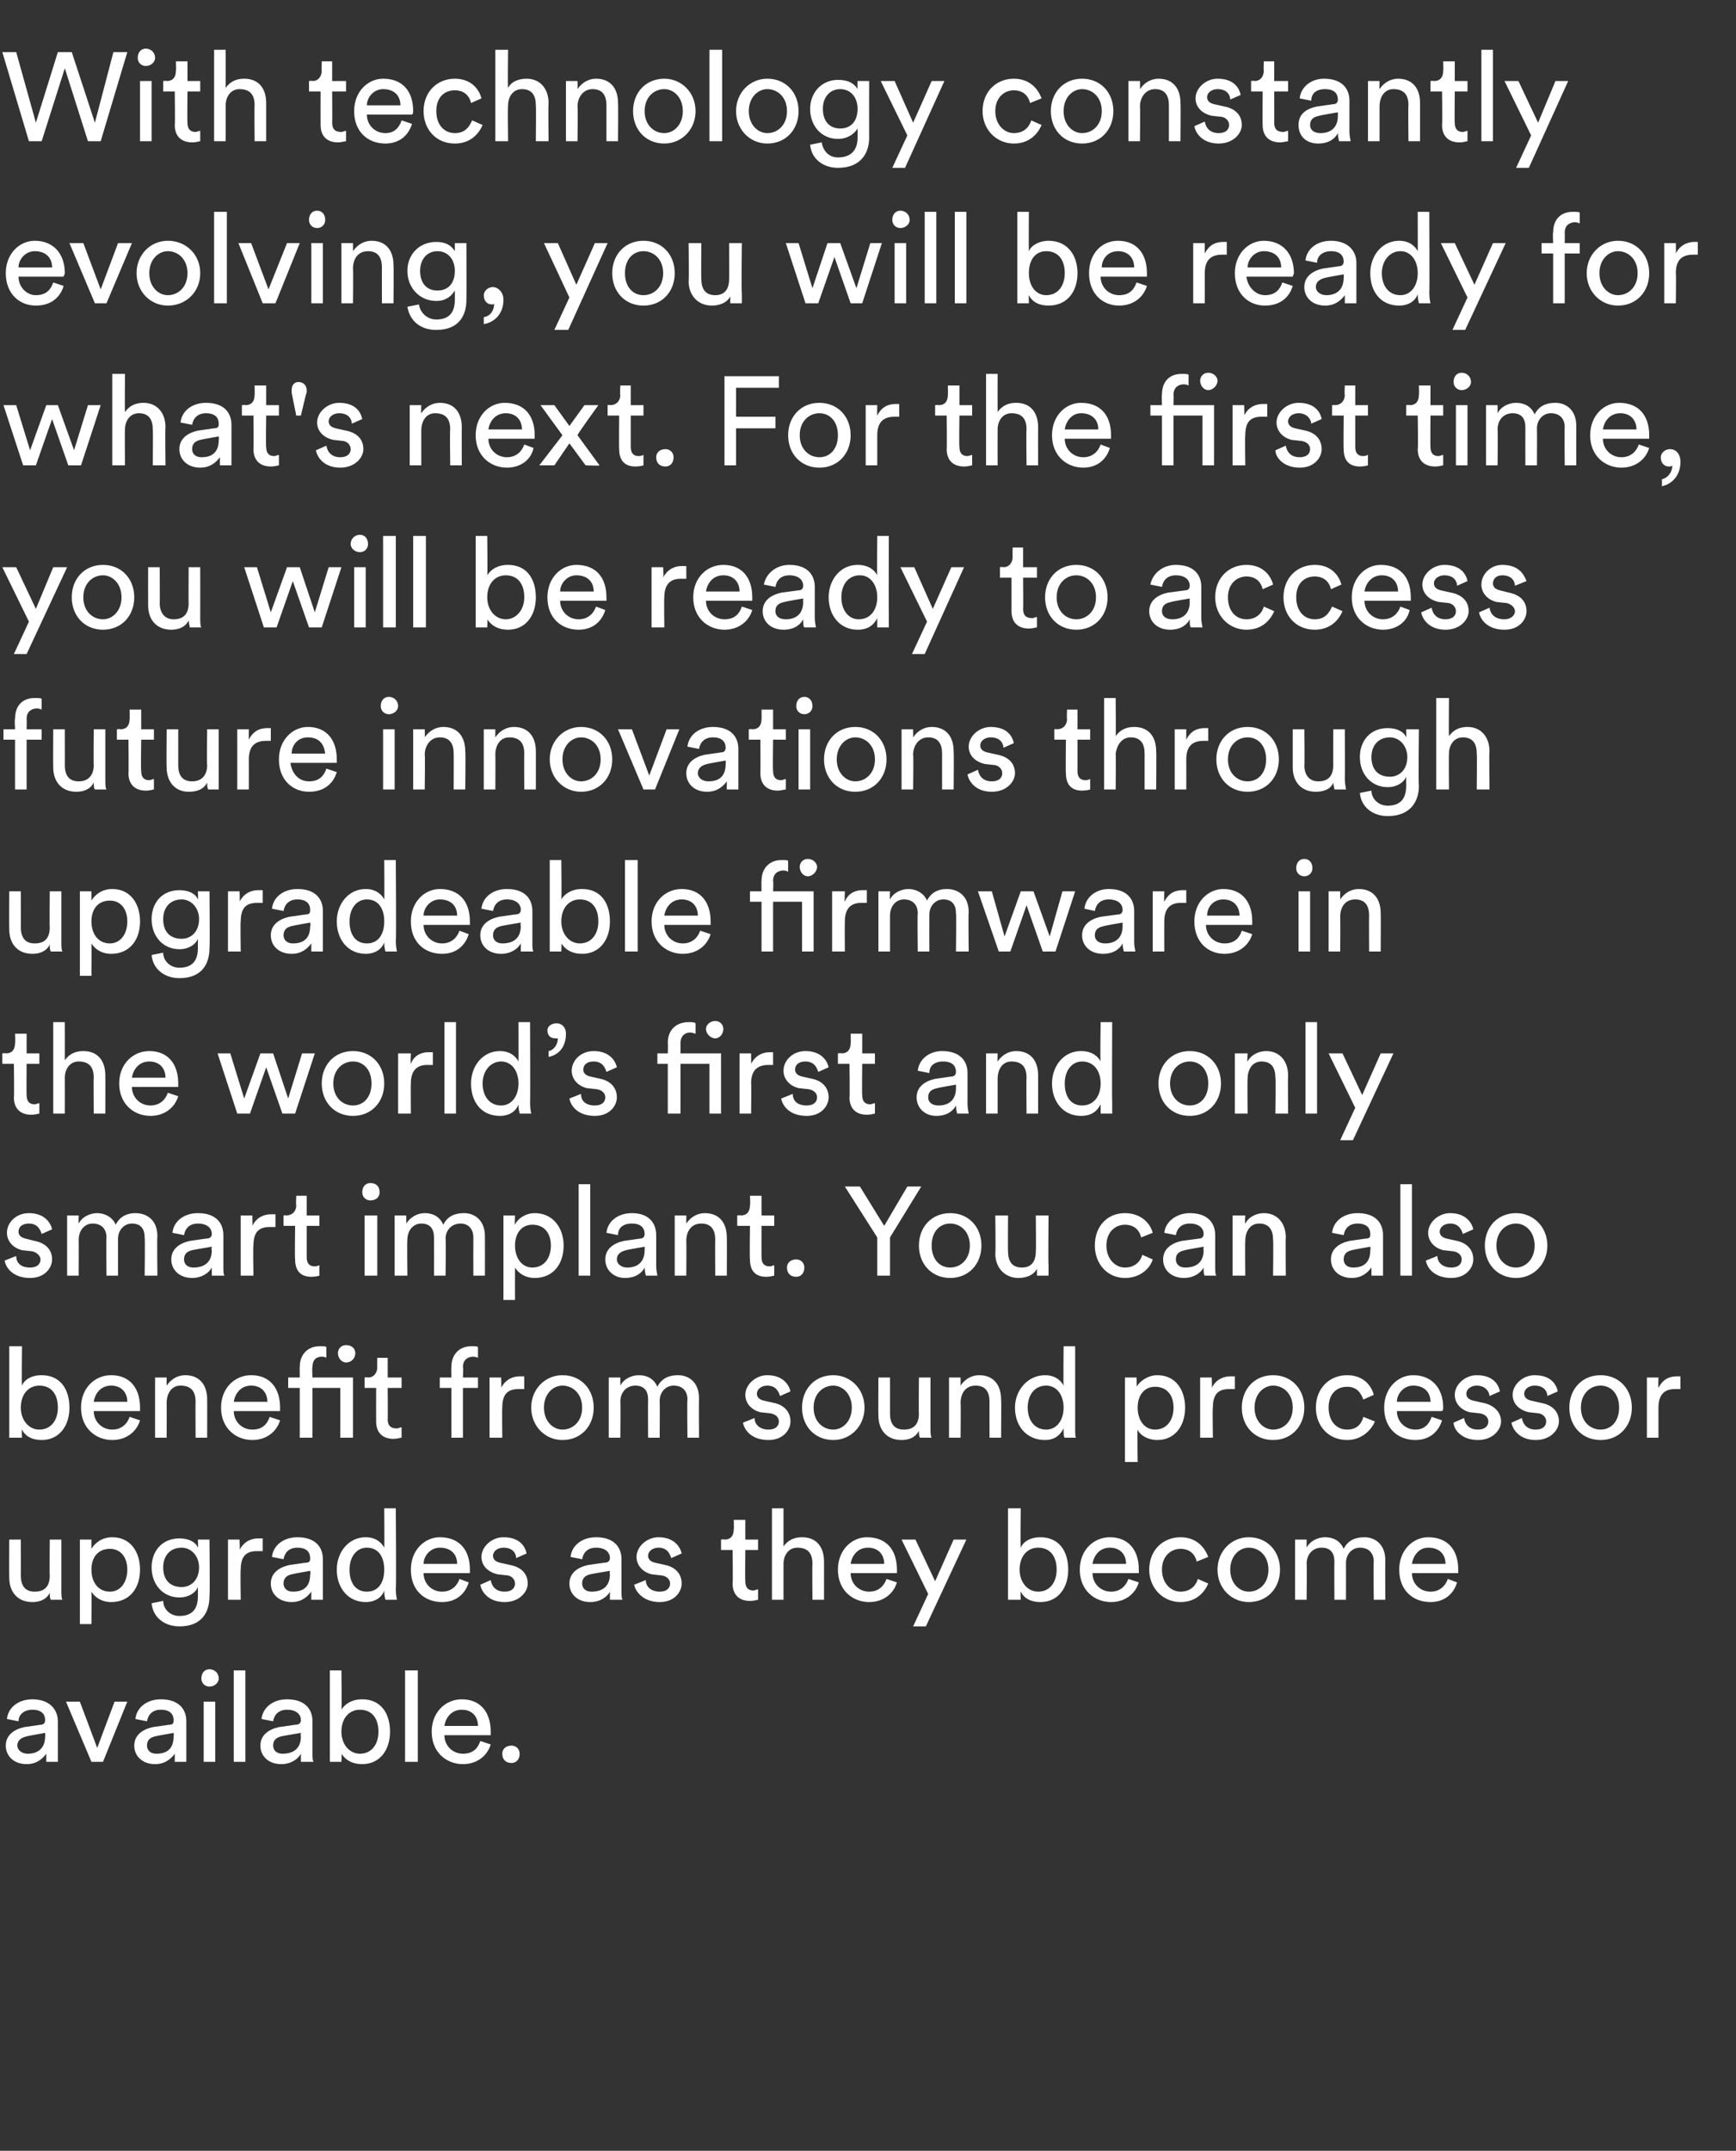
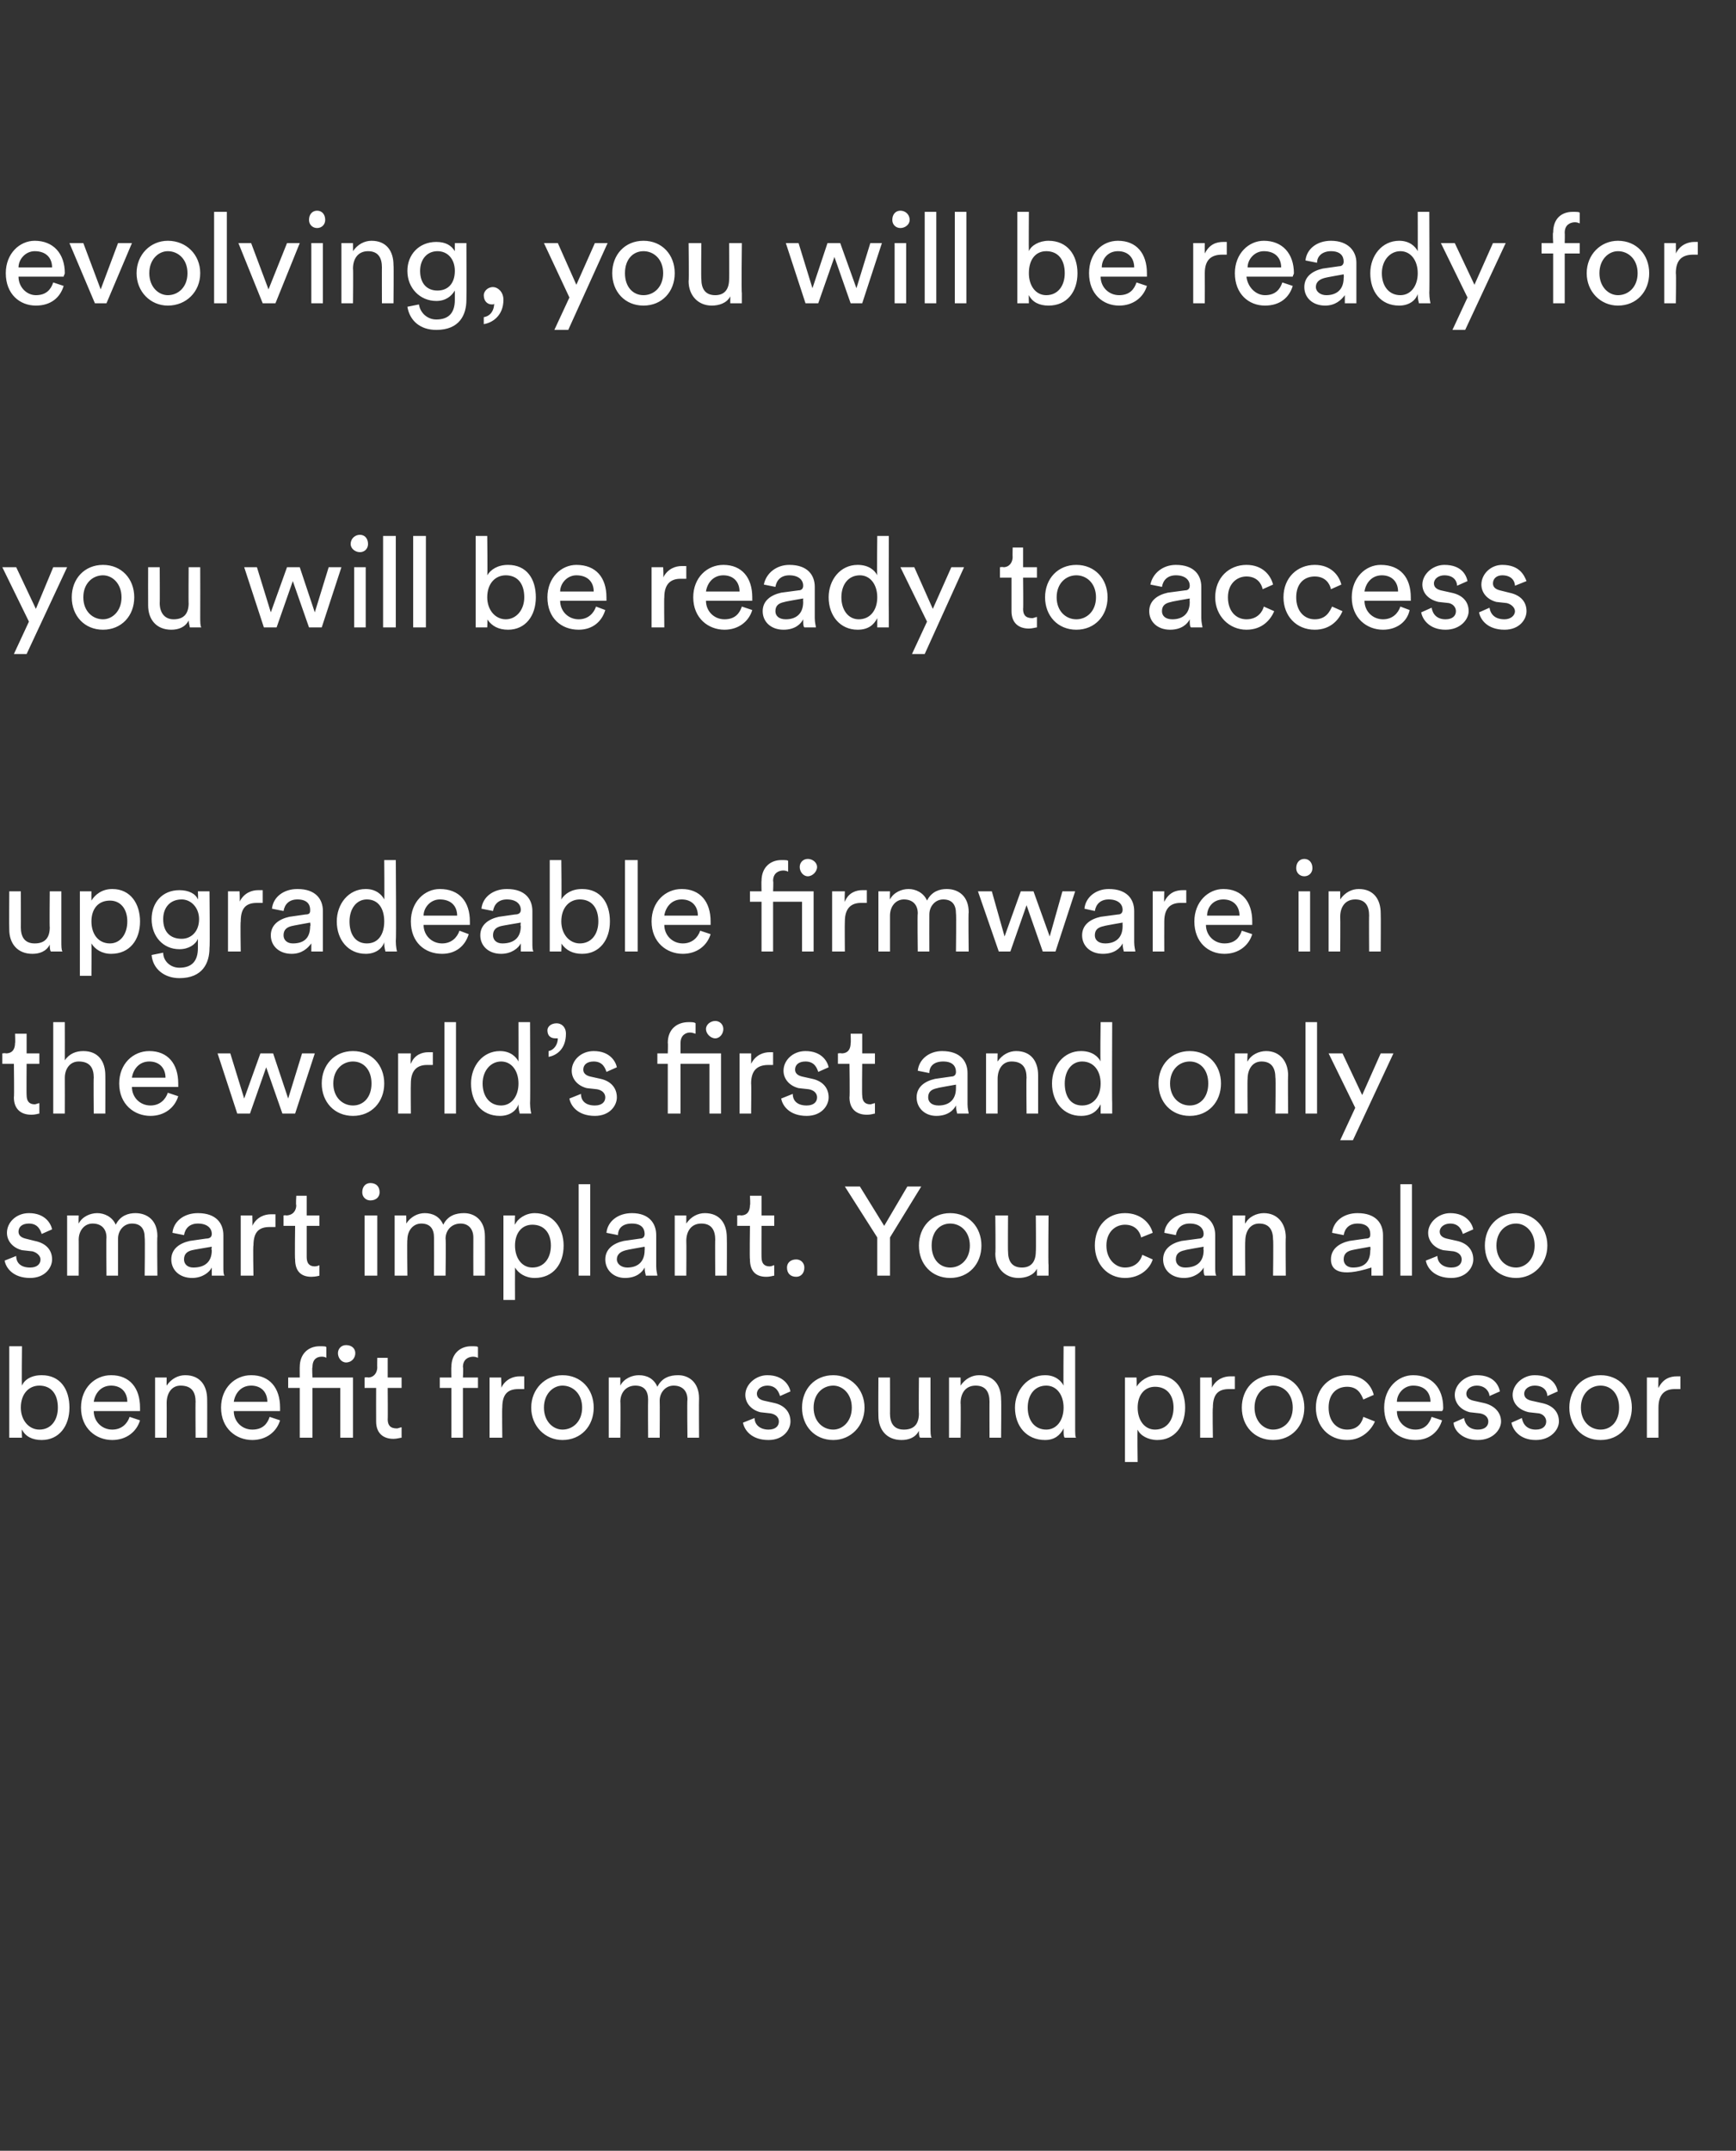
<svg xmlns="http://www.w3.org/2000/svg" version="1.1" width="150px" height="185.8px" viewBox="0 -4 150 185.8" style="top:-4px">
  <rect x="0" y="-4" width="150" height="185.8" fill="#333333" stroke="none" />
  <desc>With technology constantly evolving, you will be ready for what's next. For the first time, you will be ready to acce...</desc>
  <defs />
  <g id="Polygon120602">
-     <path d="M 2.1 145.2 C 2.1 145.2 3.5 145 3.5 145 C 3.8 145 3.9 144.8 3.9 144.6 C 3.9 144.1 3.6 143.7 2.8 143.7 C 2.1 143.7 1.6 144.1 1.6 144.7 C 1.6 144.7 0.6 144.5 0.6 144.5 C 0.7 143.5 1.6 142.8 2.8 142.8 C 4.3 142.8 5 143.7 5 144.7 C 5 144.7 5 147.4 5 147.4 C 5 147.8 5 148.1 5 148.2 C 5 148.2 4 148.2 4 148.2 C 4 148.1 4 147.9 4 147.5 C 3.7 147.9 3.2 148.4 2.3 148.4 C 1.2 148.4 0.5 147.7 0.5 146.8 C 0.5 145.9 1.2 145.4 2.1 145.2 Z M 3.9 146 C 3.93 145.98 3.9 145.7 3.9 145.7 C 3.9 145.7 2.31 145.98 2.3 146 C 1.9 146.1 1.5 146.3 1.5 146.8 C 1.5 147.2 1.9 147.5 2.4 147.5 C 3.2 147.5 3.9 147.1 3.9 146 Z M 8.9 148.2 L 7.9 148.2 L 5.7 143 L 6.9 143 L 8.4 147 L 9.9 143 L 11 143 L 8.9 148.2 Z M 13.2 145.2 C 13.2 145.2 14.6 145 14.6 145 C 15 145 15 144.8 15 144.6 C 15 144.1 14.7 143.7 13.9 143.7 C 13.2 143.7 12.8 144.1 12.7 144.7 C 12.7 144.7 11.7 144.5 11.7 144.5 C 11.8 143.5 12.7 142.8 13.9 142.8 C 15.5 142.8 16.1 143.7 16.1 144.7 C 16.1 144.7 16.1 147.4 16.1 147.4 C 16.1 147.8 16.1 148.1 16.1 148.2 C 16.1 148.2 15.1 148.2 15.1 148.2 C 15.1 148.1 15.1 147.9 15.1 147.5 C 14.8 147.9 14.3 148.4 13.4 148.4 C 12.3 148.4 11.6 147.7 11.6 146.8 C 11.6 145.9 12.3 145.4 13.2 145.2 Z M 15 146 C 15.04 145.98 15 145.7 15 145.7 C 15 145.7 13.43 145.98 13.4 146 C 13 146.1 12.7 146.3 12.7 146.8 C 12.7 147.2 13 147.5 13.5 147.5 C 14.4 147.5 15 147.1 15 146 Z M 17.6 148.2 L 17.6 143 L 18.6 143 L 18.6 148.2 L 17.6 148.2 Z M 18.1 140.2 C 18.5 140.2 18.9 140.5 18.9 141 C 18.9 141.4 18.5 141.7 18.1 141.7 C 17.7 141.7 17.4 141.4 17.4 141 C 17.4 140.5 17.7 140.2 18.1 140.2 Z M 20.2 148.2 L 20.2 140.3 L 21.2 140.3 L 21.2 148.2 L 20.2 148.2 Z M 24.1 145.2 C 24.1 145.2 25.5 145 25.5 145 C 25.9 145 26 144.8 26 144.6 C 26 144.1 25.6 143.7 24.8 143.7 C 24.1 143.7 23.7 144.1 23.6 144.7 C 23.6 144.7 22.6 144.5 22.6 144.5 C 22.7 143.5 23.6 142.8 24.8 142.8 C 26.4 142.8 27 143.7 27 144.7 C 27 144.7 27 147.4 27 147.4 C 27 147.8 27 148.1 27.1 148.2 C 27.1 148.2 26 148.2 26 148.2 C 26 148.1 26 147.9 26 147.5 C 25.8 147.9 25.2 148.4 24.3 148.4 C 23.2 148.4 22.5 147.7 22.5 146.8 C 22.5 145.9 23.2 145.4 24.1 145.2 Z M 26 146 C 25.95 145.98 26 145.7 26 145.7 C 26 145.7 24.34 145.98 24.3 146 C 23.9 146.1 23.6 146.3 23.6 146.8 C 23.6 147.2 23.9 147.5 24.4 147.5 C 25.3 147.5 26 147.1 26 146 Z M 28.5 148.2 L 28.5 140.3 L 29.5 140.3 C 29.5 140.3 29.55 143.71 29.5 143.7 C 29.8 143.2 30.4 142.8 31.3 142.8 C 32.9 142.8 33.7 144 33.7 145.6 C 33.7 147.2 32.8 148.4 31.3 148.4 C 30.5 148.4 29.9 148.1 29.5 147.5 C 29.55 147.48 29.5 148.2 29.5 148.2 L 28.5 148.2 Z M 31.1 143.7 C 30.2 143.7 29.5 144.4 29.5 145.6 C 29.5 146.7 30.2 147.5 31.1 147.5 C 32.1 147.5 32.7 146.7 32.7 145.6 C 32.7 144.4 32.1 143.7 31.1 143.7 Z M 35 148.2 L 35 140.3 L 36.1 140.3 L 36.1 148.2 L 35 148.2 Z M 41.3 145.1 C 41.3 144.3 40.8 143.7 39.9 143.7 C 39 143.7 38.5 144.4 38.4 145.1 C 38.4 145.1 41.3 145.1 41.3 145.1 Z M 42.4 146.7 C 42.1 147.7 41.2 148.4 40 148.4 C 38.6 148.4 37.3 147.4 37.3 145.6 C 37.3 143.9 38.5 142.8 39.9 142.8 C 41.5 142.8 42.4 143.9 42.4 145.6 C 42.4 145.7 42.4 145.8 42.4 145.9 C 42.4 145.9 38.4 145.9 38.4 145.9 C 38.4 146.8 39.1 147.5 40 147.5 C 40.9 147.5 41.3 147 41.5 146.4 C 41.5 146.4 42.4 146.7 42.4 146.7 Z M 44.2 146.8 C 44.6 146.8 44.9 147.1 44.9 147.5 C 44.9 148 44.6 148.3 44.2 148.3 C 43.7 148.3 43.4 148 43.4 147.5 C 43.4 147.1 43.7 146.8 44.2 146.8 Z " stroke="none" fill="#ffffff" />
-   </g>
+     </g>
  <g id="Polygon120601">
-     <path d="M 4.3 133.6 C 4 134.2 3.4 134.4 2.8 134.4 C 1.5 134.4 0.8 133.5 0.8 132.3 C 0.78 132.29 0.8 129 0.8 129 L 1.8 129 C 1.8 129 1.81 132.14 1.8 132.1 C 1.8 132.9 2.1 133.5 3 133.5 C 3.9 133.5 4.3 133 4.3 132.1 C 4.27 132.15 4.3 129 4.3 129 L 5.3 129 C 5.3 129 5.3 133.27 5.3 133.3 C 5.3 133.7 5.3 134.1 5.4 134.2 C 5.4 134.2 4.4 134.2 4.4 134.2 C 4.3 134.1 4.3 133.8 4.3 133.6 C 4.3 133.6 4.3 133.6 4.3 133.6 Z M 6.9 136.3 L 6.9 129 L 7.9 129 C 7.9 129 7.89 129.78 7.9 129.8 C 8.2 129.3 8.8 128.8 9.7 128.8 C 11.3 128.8 12.1 130.1 12.1 131.6 C 12.1 133.2 11.2 134.4 9.6 134.4 C 8.8 134.4 8.2 134 7.9 133.5 C 7.92 133.54 7.9 136.3 7.9 136.3 L 6.9 136.3 Z M 11 131.6 C 11 130.5 10.4 129.8 9.5 129.8 C 8.5 129.8 7.9 130.5 7.9 131.6 C 7.9 132.7 8.5 133.5 9.5 133.5 C 10.4 133.5 11 132.7 11 131.6 C 11 131.6 11 131.6 11 131.6 Z M 14.1 134.3 C 14.1 135 14.7 135.6 15.5 135.6 C 16.6 135.6 17.1 135 17.1 133.9 C 17.1 133.9 17.1 133.1 17.1 133.1 C 16.9 133.6 16.3 134 15.5 134 C 14.1 134 13.1 132.9 13.1 131.4 C 13.1 130 14 128.9 15.5 128.9 C 16.3 128.9 16.9 129.2 17.1 129.7 C 17.13 129.7 17.1 129 17.1 129 L 18.1 129 C 18.1 129 18.15 133.85 18.1 133.9 C 18.1 135.2 17.5 136.5 15.5 136.5 C 14.2 136.5 13.2 135.7 13.1 134.5 C 13.1 134.5 14.1 134.3 14.1 134.3 Z M 17.2 131.4 C 17.2 130.4 16.5 129.7 15.7 129.7 C 14.7 129.7 14.1 130.4 14.1 131.4 C 14.1 132.5 14.7 133.1 15.7 133.1 C 16.5 133.1 17.2 132.5 17.2 131.4 Z M 22.7 130 C 22.5 130 22.4 130 22.2 130 C 21.3 130 20.8 130.4 20.8 131.6 C 20.76 131.6 20.8 134.2 20.8 134.2 L 19.7 134.2 L 19.7 129 L 20.7 129 C 20.7 129 20.74 129.88 20.7 129.9 C 21.1 129.1 21.8 128.9 22.3 128.9 C 22.5 128.9 22.6 128.9 22.7 128.9 C 22.7 128.9 22.7 130 22.7 130 Z M 25 131.2 C 25 131.2 26.4 131 26.4 131 C 26.8 131 26.8 130.8 26.8 130.6 C 26.8 130.1 26.5 129.7 25.7 129.7 C 25 129.7 24.6 130.1 24.5 130.7 C 24.5 130.7 23.5 130.5 23.5 130.5 C 23.6 129.5 24.5 128.8 25.7 128.8 C 27.3 128.8 27.9 129.7 27.9 130.7 C 27.9 130.7 27.9 133.4 27.9 133.4 C 27.9 133.8 27.9 134.1 27.9 134.2 C 27.9 134.2 26.9 134.2 26.9 134.2 C 26.9 134.1 26.9 133.9 26.9 133.5 C 26.6 133.9 26.1 134.4 25.2 134.4 C 24.1 134.4 23.4 133.7 23.4 132.8 C 23.4 131.9 24.1 131.4 25 131.2 Z M 26.8 132 C 26.85 131.98 26.8 131.7 26.8 131.7 C 26.8 131.7 25.23 131.98 25.2 132 C 24.8 132.1 24.5 132.3 24.5 132.8 C 24.5 133.2 24.8 133.5 25.3 133.5 C 26.2 133.5 26.8 133.1 26.8 132 Z M 31.7 133.5 C 32.7 133.5 33.2 132.7 33.2 131.6 C 33.2 130.5 32.7 129.7 31.7 129.7 C 30.8 129.7 30.2 130.5 30.2 131.6 C 30.2 132.7 30.7 133.5 31.7 133.5 Z M 33.2 133.4 C 33 134 32.4 134.4 31.6 134.4 C 30.1 134.4 29.1 133.2 29.1 131.6 C 29.1 130.1 30.1 128.8 31.6 128.8 C 32.5 128.8 33 129.3 33.2 129.7 C 33.23 129.71 33.2 126.3 33.2 126.3 L 34.2 126.3 C 34.2 126.3 34.25 133.27 34.2 133.3 C 34.2 133.8 34.3 134.2 34.3 134.2 C 34.3 134.2 33.3 134.2 33.3 134.2 C 33.3 134.1 33.2 133.9 33.2 133.5 C 33.2 133.5 33.2 133.4 33.2 133.4 Z M 39.5 131.1 C 39.5 130.3 39 129.7 38 129.7 C 37.2 129.7 36.6 130.4 36.6 131.1 C 36.6 131.1 39.5 131.1 39.5 131.1 Z M 40.5 132.7 C 40.2 133.7 39.4 134.4 38.2 134.4 C 36.7 134.4 35.5 133.4 35.5 131.6 C 35.5 129.9 36.7 128.8 38 128.8 C 39.7 128.8 40.6 129.9 40.6 131.6 C 40.6 131.7 40.6 131.8 40.6 131.9 C 40.6 131.9 36.6 131.9 36.6 131.9 C 36.6 132.8 37.3 133.5 38.2 133.5 C 39 133.5 39.5 133 39.7 132.4 C 39.7 132.4 40.5 132.7 40.5 132.7 Z M 42.4 132.5 C 42.5 133.1 42.9 133.5 43.6 133.5 C 44.2 133.5 44.5 133.2 44.5 132.8 C 44.5 132.5 44.3 132.2 43.9 132.1 C 43.9 132.1 43 132 43 132 C 42.1 131.8 41.6 131.2 41.6 130.5 C 41.6 129.6 42.5 128.8 43.5 128.8 C 45 128.8 45.4 129.7 45.5 130.2 C 45.5 130.2 44.6 130.6 44.6 130.6 C 44.6 130.3 44.4 129.7 43.5 129.7 C 43 129.7 42.6 130 42.6 130.4 C 42.6 130.7 42.8 130.9 43.2 131 C 43.2 131 44.1 131.2 44.1 131.2 C 45.1 131.4 45.6 132 45.6 132.8 C 45.6 133.5 44.9 134.4 43.6 134.4 C 42.2 134.4 41.6 133.5 41.5 132.9 C 41.5 132.9 42.4 132.5 42.4 132.5 Z M 50.8 131.2 C 50.8 131.2 52.2 131 52.2 131 C 52.6 131 52.7 130.8 52.7 130.6 C 52.7 130.1 52.3 129.7 51.5 129.7 C 50.8 129.7 50.4 130.1 50.3 130.7 C 50.3 130.7 49.3 130.5 49.3 130.5 C 49.4 129.5 50.3 128.8 51.5 128.8 C 53.1 128.8 53.7 129.7 53.7 130.7 C 53.7 130.7 53.7 133.4 53.7 133.4 C 53.7 133.8 53.7 134.1 53.8 134.2 C 53.8 134.2 52.7 134.2 52.7 134.2 C 52.7 134.1 52.7 133.9 52.7 133.5 C 52.5 133.9 51.9 134.4 51 134.4 C 49.9 134.4 49.2 133.7 49.2 132.8 C 49.2 131.9 49.9 131.4 50.8 131.2 Z M 52.7 132 C 52.65 131.98 52.7 131.7 52.7 131.7 C 52.7 131.7 51.03 131.98 51 132 C 50.6 132.1 50.3 132.3 50.3 132.8 C 50.3 133.2 50.6 133.5 51.1 133.5 C 52 133.5 52.7 133.1 52.7 132 Z M 55.8 132.5 C 55.8 133.1 56.3 133.5 57 133.5 C 57.6 133.5 57.9 133.2 57.9 132.8 C 57.9 132.5 57.7 132.2 57.2 132.1 C 57.2 132.1 56.3 132 56.3 132 C 55.5 131.8 55 131.2 55 130.5 C 55 129.6 55.9 128.8 56.9 128.8 C 58.3 128.8 58.8 129.7 58.9 130.2 C 58.9 130.2 58 130.6 58 130.6 C 57.9 130.3 57.7 129.7 56.9 129.7 C 56.4 129.7 56 130 56 130.4 C 56 130.7 56.2 130.9 56.6 131 C 56.6 131 57.5 131.2 57.5 131.2 C 58.4 131.4 58.9 132 58.9 132.8 C 58.9 133.5 58.3 134.4 57 134.4 C 55.6 134.4 54.9 133.5 54.8 132.9 C 54.8 132.9 55.8 132.5 55.8 132.5 Z M 64.4 129 L 65.5 129 L 65.5 129.9 L 64.4 129.9 C 64.4 129.9 64.37 132.64 64.4 132.6 C 64.4 133.1 64.6 133.4 65.1 133.4 C 65.2 133.4 65.4 133.3 65.5 133.3 C 65.5 133.3 65.5 134.2 65.5 134.2 C 65.4 134.2 65.2 134.3 64.8 134.3 C 63.9 134.3 63.3 133.8 63.3 132.8 C 63.34 132.8 63.3 129.9 63.3 129.9 L 62.3 129.9 L 62.3 129 C 62.3 129 62.61 128.96 62.6 129 C 63.2 129 63.4 128.6 63.4 128.1 C 63.43 128.15 63.4 127.3 63.4 127.3 L 64.4 127.3 L 64.4 129 Z M 67.7 134.2 L 66.7 134.2 L 66.7 126.3 L 67.7 126.3 C 67.7 126.3 67.7 129.57 67.7 129.6 C 68.1 129 68.7 128.8 69.3 128.8 C 70.6 128.8 71.2 129.7 71.2 130.9 C 71.2 130.89 71.2 134.2 71.2 134.2 L 70.2 134.2 C 70.2 134.2 70.17 131.07 70.2 131.1 C 70.2 130.3 69.9 129.7 68.9 129.7 C 68.1 129.7 67.7 130.4 67.7 131.1 C 67.7 131.14 67.7 134.2 67.7 134.2 Z M 76.4 131.1 C 76.4 130.3 75.9 129.7 75 129.7 C 74.1 129.7 73.6 130.4 73.5 131.1 C 73.5 131.1 76.4 131.1 76.4 131.1 Z M 77.5 132.7 C 77.2 133.7 76.3 134.4 75.1 134.4 C 73.7 134.4 72.4 133.4 72.4 131.6 C 72.4 129.9 73.6 128.8 74.9 128.8 C 76.6 128.8 77.5 129.9 77.5 131.6 C 77.5 131.7 77.5 131.8 77.5 131.9 C 77.5 131.9 73.5 131.9 73.5 131.9 C 73.5 132.8 74.2 133.5 75.1 133.5 C 75.9 133.5 76.4 133 76.6 132.4 C 76.6 132.4 77.5 132.7 77.5 132.7 Z M 78.9 136.5 L 80.2 133.7 L 77.9 129 L 79.1 129 L 80.8 132.6 L 82.4 129 L 83.5 129 L 80 136.5 L 78.9 136.5 Z M 87.1 134.2 L 87.1 126.3 L 88.2 126.3 C 88.2 126.3 88.15 129.71 88.2 129.7 C 88.4 129.2 89 128.8 89.9 128.8 C 91.5 128.8 92.3 130 92.3 131.6 C 92.3 133.2 91.4 134.4 89.9 134.4 C 89.1 134.4 88.5 134.1 88.2 133.5 C 88.15 133.48 88.2 134.2 88.2 134.2 L 87.1 134.2 Z M 89.7 129.7 C 88.8 129.7 88.1 130.4 88.1 131.6 C 88.1 132.7 88.8 133.5 89.7 133.5 C 90.7 133.5 91.3 132.7 91.3 131.6 C 91.3 130.4 90.7 129.7 89.7 129.7 Z M 97.3 131.1 C 97.3 130.3 96.8 129.7 95.9 129.7 C 95 129.7 94.5 130.4 94.4 131.1 C 94.4 131.1 97.3 131.1 97.3 131.1 Z M 98.4 132.7 C 98.1 133.7 97.2 134.4 96 134.4 C 94.6 134.4 93.3 133.4 93.3 131.6 C 93.3 129.9 94.5 128.8 95.9 128.8 C 97.5 128.8 98.4 129.9 98.4 131.6 C 98.4 131.7 98.4 131.8 98.4 131.9 C 98.4 131.9 94.4 131.9 94.4 131.9 C 94.4 132.8 95.1 133.5 96 133.5 C 96.8 133.5 97.3 133 97.5 132.4 C 97.5 132.4 98.4 132.7 98.4 132.7 Z M 100.4 131.6 C 100.4 132.8 101.2 133.5 102 133.5 C 103 133.5 103.4 132.8 103.5 132.4 C 103.5 132.4 104.4 132.8 104.4 132.8 C 104.1 133.5 103.4 134.4 102 134.4 C 100.5 134.4 99.3 133.2 99.3 131.6 C 99.3 129.9 100.5 128.8 102 128.8 C 103.4 128.8 104.1 129.7 104.4 130.5 C 104.4 130.5 103.4 130.9 103.4 130.9 C 103.3 130.4 102.9 129.8 102 129.8 C 101.2 129.8 100.4 130.4 100.4 131.6 Z M 109.6 131.6 C 109.6 130.4 108.8 129.7 107.9 129.7 C 107.1 129.7 106.3 130.4 106.3 131.6 C 106.3 132.8 107.1 133.5 107.9 133.5 C 108.8 133.5 109.6 132.8 109.6 131.6 Z M 110.6 131.6 C 110.6 133.2 109.5 134.4 107.9 134.4 C 106.4 134.4 105.2 133.2 105.2 131.6 C 105.2 130 106.4 128.8 107.9 128.8 C 109.5 128.8 110.6 130 110.6 131.6 Z M 111.9 134.2 L 111.9 129 L 112.9 129 C 112.9 129 112.89 129.66 112.9 129.7 C 113.2 129.1 113.9 128.8 114.5 128.8 C 115.2 128.8 115.8 129.1 116.1 129.8 C 116.5 129 117.2 128.8 117.9 128.8 C 118.8 128.8 119.7 129.4 119.7 130.8 C 119.68 130.82 119.7 134.2 119.7 134.2 L 118.7 134.2 C 118.7 134.2 118.66 130.93 118.7 130.9 C 118.7 130.2 118.3 129.7 117.5 129.7 C 116.8 129.7 116.3 130.3 116.3 131 C 116.31 131.05 116.3 134.2 116.3 134.2 L 115.3 134.2 C 115.3 134.2 115.28 130.93 115.3 130.9 C 115.3 130.2 115 129.7 114.2 129.7 C 113.4 129.7 112.9 130.3 112.9 131.1 C 112.93 131.06 112.9 134.2 112.9 134.2 L 111.9 134.2 Z M 124.9 131.1 C 124.9 130.3 124.4 129.7 123.4 129.7 C 122.6 129.7 122.1 130.4 122 131.1 C 122 131.1 124.9 131.1 124.9 131.1 Z M 125.9 132.7 C 125.6 133.7 124.8 134.4 123.6 134.4 C 122.1 134.4 120.9 133.4 120.9 131.6 C 120.9 129.9 122.1 128.8 123.4 128.8 C 125.1 128.8 126 129.9 126 131.6 C 126 131.7 126 131.8 126 131.9 C 126 131.9 122 131.9 122 131.9 C 122 132.8 122.7 133.5 123.6 133.5 C 124.4 133.5 124.9 133 125.1 132.4 C 125.1 132.4 125.9 132.7 125.9 132.7 Z " stroke="none" fill="#ffffff" />
-   </g>
+     </g>
  <g id="Polygon120600">
    <path d="M 0.8 120.2 L 0.8 112.3 L 1.9 112.3 C 1.9 112.3 1.86 115.71 1.9 115.7 C 2.1 115.2 2.7 114.8 3.6 114.8 C 5.2 114.8 6 116 6 117.6 C 6 119.2 5.1 120.4 3.6 120.4 C 2.8 120.4 2.2 120.1 1.9 119.5 C 1.86 119.48 1.9 120.2 1.9 120.2 L 0.8 120.2 Z M 3.4 115.7 C 2.5 115.7 1.8 116.4 1.8 117.6 C 1.8 118.7 2.5 119.5 3.4 119.5 C 4.4 119.5 5 118.7 5 117.6 C 5 116.4 4.4 115.7 3.4 115.7 Z M 11 117.1 C 11 116.3 10.5 115.7 9.6 115.7 C 8.7 115.7 8.2 116.4 8.1 117.1 C 8.1 117.1 11 117.1 11 117.1 Z M 12.1 118.7 C 11.8 119.7 10.9 120.4 9.7 120.4 C 8.3 120.4 7 119.4 7 117.6 C 7 115.9 8.2 114.8 9.6 114.8 C 11.2 114.8 12.1 115.9 12.1 117.6 C 12.1 117.7 12.1 117.8 12.1 117.9 C 12.1 117.9 8.1 117.9 8.1 117.9 C 8.1 118.8 8.8 119.5 9.7 119.5 C 10.5 119.5 11 119 11.2 118.4 C 11.2 118.4 12.1 118.7 12.1 118.7 Z M 14.4 120.2 L 13.4 120.2 L 13.4 115 L 14.4 115 C 14.4 115 14.39 115.72 14.4 115.7 C 14.8 115.1 15.4 114.8 16 114.8 C 17.3 114.8 17.9 115.7 17.9 116.9 C 17.91 116.89 17.9 120.2 17.9 120.2 L 16.9 120.2 C 16.9 120.2 16.88 117.07 16.9 117.1 C 16.9 116.3 16.6 115.7 15.6 115.7 C 14.8 115.7 14.4 116.4 14.4 117.2 C 14.41 117.19 14.4 120.2 14.4 120.2 Z M 23.1 117.1 C 23.1 116.3 22.6 115.7 21.7 115.7 C 20.8 115.7 20.3 116.4 20.2 117.1 C 20.2 117.1 23.1 117.1 23.1 117.1 Z M 24.2 118.7 C 23.9 119.7 23 120.4 21.8 120.4 C 20.4 120.4 19.1 119.4 19.1 117.6 C 19.1 115.9 20.3 114.8 21.7 114.8 C 23.3 114.8 24.2 115.9 24.2 117.6 C 24.2 117.7 24.2 117.8 24.2 117.9 C 24.2 117.9 20.2 117.9 20.2 117.9 C 20.2 118.8 20.9 119.5 21.8 119.5 C 22.7 119.5 23.1 119 23.3 118.4 C 23.3 118.4 24.2 118.7 24.2 118.7 Z M 28.2 112.4 C 28.2 112.4 28.2 113.3 28.2 113.3 C 28.2 113.3 28.1 113.2 27.8 113.2 C 27.4 113.2 27 113.4 27 114.1 C 26.95 114.11 27 115 27 115 L 30.5 115 L 30.5 120.2 L 29.4 120.2 L 29.4 115.9 L 27 115.9 L 27 120.2 L 25.9 120.2 L 25.9 115.9 L 24.9 115.9 L 24.9 115 L 25.9 115 C 25.9 115 25.89 114.07 25.9 114.1 C 25.9 112.9 26.7 112.3 27.6 112.3 C 28 112.3 28.2 112.3 28.2 112.4 Z M 29.2 112.9 C 29.2 112.5 29.5 112.2 29.9 112.2 C 30.4 112.2 30.7 112.5 30.7 112.9 C 30.7 113.3 30.4 113.7 29.9 113.7 C 29.5 113.7 29.2 113.3 29.2 112.9 C 29.2 112.9 29.2 112.9 29.2 112.9 Z M 33.5 115 L 34.7 115 L 34.7 115.9 L 33.5 115.9 C 33.5 115.9 33.52 118.64 33.5 118.6 C 33.5 119.1 33.7 119.4 34.3 119.4 C 34.4 119.4 34.6 119.3 34.7 119.3 C 34.7 119.3 34.7 120.2 34.7 120.2 C 34.6 120.2 34.3 120.3 34 120.3 C 33.1 120.3 32.5 119.8 32.5 118.8 C 32.49 118.8 32.5 115.9 32.5 115.9 L 31.5 115.9 L 31.5 115 C 31.5 115 31.77 114.96 31.8 115 C 32.3 115 32.6 114.6 32.6 114.1 C 32.58 114.15 32.6 113.3 32.6 113.3 L 33.5 113.3 L 33.5 115 Z M 40 115.9 L 40 120.2 L 39 120.2 L 39 115.9 L 38 115.9 L 38 115 L 39 115 C 39 115 38.98 114.07 39 114.1 C 39 112.9 39.8 112.3 40.7 112.3 C 41.1 112.3 41.3 112.3 41.3 112.4 C 41.3 112.4 41.3 113.3 41.3 113.3 C 41.3 113.3 41.1 113.2 40.9 113.2 C 40.5 113.2 40 113.4 40 114.1 C 40.05 114.12 40 115 40 115 L 41.3 115 L 41.3 115.9 L 40 115.9 Z M 45.3 116 C 45.1 116 45 116 44.8 116 C 43.9 116 43.4 116.4 43.4 117.6 C 43.37 117.6 43.4 120.2 43.4 120.2 L 42.3 120.2 L 42.3 115 L 43.3 115 C 43.3 115 43.34 115.88 43.3 115.9 C 43.7 115.1 44.4 114.9 44.9 114.9 C 45.1 114.9 45.2 114.9 45.3 114.9 C 45.3 114.9 45.3 116 45.3 116 Z M 50.3 117.6 C 50.3 116.4 49.5 115.7 48.6 115.7 C 47.8 115.7 47 116.4 47 117.6 C 47 118.8 47.8 119.5 48.6 119.5 C 49.5 119.5 50.3 118.8 50.3 117.6 Z M 51.3 117.6 C 51.3 119.2 50.2 120.4 48.6 120.4 C 47.1 120.4 45.9 119.2 45.9 117.6 C 45.9 116 47.1 114.8 48.6 114.8 C 50.2 114.8 51.3 116 51.3 117.6 Z M 52.6 120.2 L 52.6 115 L 53.6 115 C 53.6 115 53.6 115.66 53.6 115.7 C 53.9 115.1 54.6 114.8 55.2 114.8 C 55.9 114.8 56.5 115.1 56.8 115.8 C 57.2 115 57.9 114.8 58.6 114.8 C 59.5 114.8 60.4 115.4 60.4 116.8 C 60.38 116.82 60.4 120.2 60.4 120.2 L 59.4 120.2 C 59.4 120.2 59.36 116.93 59.4 116.9 C 59.4 116.2 59 115.7 58.2 115.7 C 57.5 115.7 57 116.3 57 117 C 57.02 117.05 57 120.2 57 120.2 L 56 120.2 C 56 120.2 55.98 116.93 56 116.9 C 56 116.2 55.7 115.7 54.9 115.7 C 54.1 115.7 53.6 116.3 53.6 117.1 C 53.63 117.06 53.6 120.2 53.6 120.2 L 52.6 120.2 Z M 65.2 118.5 C 65.2 119.1 65.7 119.5 66.4 119.5 C 67 119.5 67.3 119.2 67.3 118.8 C 67.3 118.5 67.1 118.2 66.6 118.1 C 66.6 118.1 65.7 118 65.7 118 C 64.9 117.8 64.4 117.2 64.4 116.5 C 64.4 115.6 65.3 114.8 66.3 114.8 C 67.7 114.8 68.2 115.7 68.3 116.2 C 68.3 116.2 67.4 116.6 67.4 116.6 C 67.3 116.3 67.1 115.7 66.3 115.7 C 65.8 115.7 65.4 116 65.4 116.4 C 65.4 116.7 65.6 116.9 66 117 C 66 117 66.9 117.2 66.9 117.2 C 67.8 117.4 68.3 118 68.3 118.8 C 68.3 119.5 67.7 120.4 66.4 120.4 C 64.9 120.4 64.3 119.5 64.2 118.9 C 64.2 118.9 65.2 118.5 65.2 118.5 Z M 73.6 117.6 C 73.6 116.4 72.8 115.7 72 115.7 C 71.1 115.7 70.3 116.4 70.3 117.6 C 70.3 118.8 71.1 119.5 72 119.5 C 72.8 119.5 73.6 118.8 73.6 117.6 Z M 74.7 117.6 C 74.7 119.2 73.5 120.4 72 120.4 C 70.4 120.4 69.3 119.2 69.3 117.6 C 69.3 116 70.4 114.8 72 114.8 C 73.5 114.8 74.7 116 74.7 117.6 Z M 79.4 119.6 C 79.1 120.2 78.5 120.4 77.9 120.4 C 76.6 120.4 75.9 119.5 75.9 118.3 C 75.88 118.29 75.9 115 75.9 115 L 76.9 115 C 76.9 115 76.91 118.14 76.9 118.1 C 76.9 118.9 77.2 119.5 78.1 119.5 C 79 119.5 79.4 119 79.4 118.1 C 79.37 118.15 79.4 115 79.4 115 L 80.4 115 C 80.4 115 80.4 119.27 80.4 119.3 C 80.4 119.7 80.4 120.1 80.5 120.2 C 80.5 120.2 79.5 120.2 79.5 120.2 C 79.4 120.1 79.4 119.8 79.4 119.6 C 79.4 119.6 79.4 119.6 79.4 119.6 Z M 83 120.2 L 82 120.2 L 82 115 L 83 115 C 83 115 83.01 115.72 83 115.7 C 83.4 115.1 84 114.8 84.6 114.8 C 85.9 114.8 86.5 115.7 86.5 116.9 C 86.53 116.89 86.5 120.2 86.5 120.2 L 85.5 120.2 C 85.5 120.2 85.49 117.07 85.5 117.1 C 85.5 116.3 85.2 115.7 84.3 115.7 C 83.4 115.7 83 116.4 83 117.2 C 83.03 117.19 83 120.2 83 120.2 Z M 90.4 119.5 C 91.3 119.5 91.9 118.7 91.9 117.6 C 91.9 116.5 91.3 115.7 90.4 115.7 C 89.4 115.7 88.8 116.5 88.8 117.6 C 88.8 118.7 89.4 119.5 90.4 119.5 Z M 91.9 119.4 C 91.6 120 91.1 120.4 90.3 120.4 C 88.7 120.4 87.7 119.2 87.7 117.6 C 87.7 116.1 88.8 114.8 90.3 114.8 C 91.2 114.8 91.7 115.3 91.9 115.7 C 91.87 115.71 91.9 112.3 91.9 112.3 L 92.9 112.3 C 92.9 112.3 92.9 119.27 92.9 119.3 C 92.9 119.8 92.9 120.2 93 120.2 C 93 120.2 92 120.2 92 120.2 C 91.9 120.1 91.9 119.9 91.9 119.5 C 91.9 119.5 91.9 119.4 91.9 119.4 Z M 97.2 122.3 L 97.2 115 L 98.2 115 C 98.2 115 98.24 115.78 98.2 115.8 C 98.5 115.3 99.2 114.8 100 114.8 C 101.6 114.8 102.4 116.1 102.4 117.6 C 102.4 119.2 101.5 120.4 100 120.4 C 99.2 120.4 98.5 120 98.3 119.5 C 98.26 119.54 98.3 122.3 98.3 122.3 L 97.2 122.3 Z M 101.4 117.6 C 101.4 116.5 100.8 115.8 99.8 115.8 C 98.9 115.8 98.3 116.5 98.3 117.6 C 98.3 118.7 98.9 119.5 99.8 119.5 C 100.8 119.5 101.4 118.7 101.4 117.6 C 101.4 117.6 101.4 117.6 101.4 117.6 Z M 106.7 116 C 106.5 116 106.4 116 106.2 116 C 105.3 116 104.8 116.4 104.8 117.6 C 104.76 117.6 104.8 120.2 104.8 120.2 L 103.7 120.2 L 103.7 115 L 104.7 115 C 104.7 115 104.74 115.88 104.7 115.9 C 105.1 115.1 105.8 114.9 106.3 114.9 C 106.5 114.9 106.6 114.9 106.7 114.9 C 106.7 114.9 106.7 116 106.7 116 Z M 111.7 117.6 C 111.7 116.4 110.9 115.7 110 115.7 C 109.2 115.7 108.4 116.4 108.4 117.6 C 108.4 118.8 109.2 119.5 110 119.5 C 110.9 119.5 111.7 118.8 111.7 117.6 Z M 112.7 117.6 C 112.7 119.2 111.6 120.4 110 120.4 C 108.4 120.4 107.3 119.2 107.3 117.6 C 107.3 116 108.4 114.8 110 114.8 C 111.6 114.8 112.7 116 112.7 117.6 Z M 114.8 117.6 C 114.8 118.8 115.5 119.5 116.4 119.5 C 117.4 119.5 117.7 118.8 117.8 118.4 C 117.8 118.4 118.8 118.8 118.8 118.8 C 118.5 119.5 117.7 120.4 116.4 120.4 C 114.8 120.4 113.7 119.2 113.7 117.6 C 113.7 115.9 114.9 114.8 116.4 114.8 C 117.8 114.8 118.5 115.7 118.7 116.5 C 118.7 116.5 117.8 116.9 117.8 116.9 C 117.6 116.4 117.3 115.8 116.4 115.8 C 115.5 115.8 114.8 116.4 114.8 117.6 Z M 123.6 117.1 C 123.6 116.3 123.1 115.7 122.1 115.7 C 121.3 115.7 120.7 116.4 120.7 117.1 C 120.7 117.1 123.6 117.1 123.6 117.1 Z M 124.6 118.7 C 124.3 119.7 123.5 120.4 122.3 120.4 C 120.8 120.4 119.6 119.4 119.6 117.6 C 119.6 115.9 120.8 114.8 122.1 114.8 C 123.7 114.8 124.7 115.9 124.7 117.6 C 124.7 117.7 124.7 117.8 124.6 117.9 C 124.6 117.9 120.7 117.9 120.7 117.9 C 120.7 118.8 121.4 119.5 122.3 119.5 C 123.1 119.5 123.5 119 123.7 118.4 C 123.7 118.4 124.6 118.7 124.6 118.7 Z M 126.5 118.5 C 126.6 119.1 127 119.5 127.7 119.5 C 128.3 119.5 128.6 119.2 128.6 118.8 C 128.6 118.5 128.4 118.2 127.9 118.1 C 127.9 118.1 127 118 127 118 C 126.2 117.8 125.7 117.2 125.7 116.5 C 125.7 115.6 126.6 114.8 127.6 114.8 C 129.1 114.8 129.5 115.7 129.6 116.2 C 129.6 116.2 128.7 116.6 128.7 116.6 C 128.7 116.3 128.4 115.7 127.6 115.7 C 127.1 115.7 126.7 116 126.7 116.4 C 126.7 116.7 126.9 116.9 127.3 117 C 127.3 117 128.2 117.2 128.2 117.2 C 129.1 117.4 129.7 118 129.7 118.8 C 129.7 119.5 129 120.4 127.7 120.4 C 126.3 120.4 125.6 119.5 125.6 118.9 C 125.6 118.9 126.5 118.5 126.5 118.5 Z M 131.5 118.5 C 131.6 119.1 132 119.5 132.7 119.5 C 133.3 119.5 133.6 119.2 133.6 118.8 C 133.6 118.5 133.4 118.2 133 118.1 C 133 118.1 132.1 118 132.1 118 C 131.2 117.8 130.7 117.2 130.7 116.5 C 130.7 115.6 131.6 114.8 132.6 114.8 C 134.1 114.8 134.5 115.7 134.6 116.2 C 134.6 116.2 133.7 116.6 133.7 116.6 C 133.7 116.3 133.5 115.7 132.6 115.7 C 132.1 115.7 131.7 116 131.7 116.4 C 131.7 116.7 131.9 116.9 132.3 117 C 132.3 117 133.2 117.2 133.2 117.2 C 134.2 117.4 134.7 118 134.7 118.8 C 134.7 119.5 134 120.4 132.7 120.4 C 131.3 120.4 130.7 119.5 130.6 118.9 C 130.6 118.9 131.5 118.5 131.5 118.5 Z M 139.9 117.6 C 139.9 116.4 139.2 115.7 138.3 115.7 C 137.4 115.7 136.6 116.4 136.6 117.6 C 136.6 118.8 137.4 119.5 138.3 119.5 C 139.2 119.5 139.9 118.8 139.9 117.6 Z M 141 117.6 C 141 119.2 139.9 120.4 138.3 120.4 C 136.7 120.4 135.6 119.2 135.6 117.6 C 135.6 116 136.7 114.8 138.3 114.8 C 139.9 114.8 141 116 141 117.6 Z M 145.2 116 C 145 116 144.9 116 144.7 116 C 143.9 116 143.3 116.4 143.3 117.6 C 143.3 117.6 143.3 120.2 143.3 120.2 L 142.3 120.2 L 142.3 115 L 143.3 115 C 143.3 115 143.27 115.88 143.3 115.9 C 143.7 115.1 144.3 114.9 144.9 114.9 C 145 114.9 145.1 114.9 145.2 114.9 C 145.2 114.9 145.2 116 145.2 116 Z " stroke="none" fill="#ffffff" />
  </g>
  <g id="Polygon120599">
-     <path d="M 1.4 104.5 C 1.4 105.1 1.8 105.5 2.6 105.5 C 3.2 105.5 3.5 105.2 3.5 104.8 C 3.5 104.5 3.2 104.2 2.8 104.1 C 2.8 104.1 1.9 104 1.9 104 C 1.1 103.8 0.6 103.2 0.6 102.5 C 0.6 101.6 1.4 100.8 2.5 100.8 C 3.9 100.8 4.4 101.7 4.5 102.2 C 4.5 102.2 3.6 102.6 3.6 102.6 C 3.5 102.3 3.3 101.7 2.5 101.7 C 1.9 101.7 1.6 102 1.6 102.4 C 1.6 102.7 1.8 102.9 2.2 103 C 2.2 103 3 103.2 3 103.2 C 4 103.4 4.5 104 4.5 104.8 C 4.5 105.5 3.9 106.4 2.6 106.4 C 1.1 106.4 0.5 105.5 0.4 104.9 C 0.4 104.9 1.4 104.5 1.4 104.5 Z M 5.8 106.2 L 5.8 101 L 6.8 101 C 6.8 101 6.78 101.66 6.8 101.7 C 7.1 101.1 7.8 100.8 8.4 100.8 C 9 100.8 9.7 101.1 10 101.8 C 10.4 101 11.1 100.8 11.7 100.8 C 12.7 100.8 13.6 101.4 13.6 102.8 C 13.56 102.82 13.6 106.2 13.6 106.2 L 12.5 106.2 C 12.5 106.2 12.54 102.93 12.5 102.9 C 12.5 102.2 12.2 101.7 11.4 101.7 C 10.7 101.7 10.2 102.3 10.2 103 C 10.2 103.05 10.2 106.2 10.2 106.2 L 9.2 106.2 C 9.2 106.2 9.17 102.93 9.2 102.9 C 9.2 102.2 8.8 101.7 8 101.7 C 7.3 101.7 6.8 102.3 6.8 103.1 C 6.81 103.06 6.8 106.2 6.8 106.2 L 5.8 106.2 Z M 16.4 103.2 C 16.4 103.2 17.8 103 17.8 103 C 18.2 103 18.3 102.8 18.3 102.6 C 18.3 102.1 17.9 101.7 17.1 101.7 C 16.4 101.7 16 102.1 15.9 102.7 C 15.9 102.7 14.9 102.5 14.9 102.5 C 15 101.5 15.9 100.8 17.1 100.8 C 18.7 100.8 19.3 101.7 19.3 102.7 C 19.3 102.7 19.3 105.4 19.3 105.4 C 19.3 105.8 19.3 106.1 19.4 106.2 C 19.4 106.2 18.3 106.2 18.3 106.2 C 18.3 106.1 18.3 105.9 18.3 105.5 C 18.1 105.9 17.5 106.4 16.6 106.4 C 15.5 106.4 14.8 105.7 14.8 104.8 C 14.8 103.9 15.5 103.4 16.4 103.2 Z M 18.3 104 C 18.25 103.98 18.3 103.7 18.3 103.7 C 18.3 103.7 16.63 103.98 16.6 104 C 16.2 104.1 15.9 104.3 15.9 104.8 C 15.9 105.2 16.2 105.5 16.7 105.5 C 17.6 105.5 18.3 105.1 18.3 104 Z M 23.8 102 C 23.6 102 23.4 102 23.3 102 C 22.4 102 21.9 102.4 21.9 103.6 C 21.85 103.6 21.9 106.2 21.9 106.2 L 20.8 106.2 L 20.8 101 L 21.8 101 C 21.8 101 21.83 101.88 21.8 101.9 C 22.2 101.1 22.9 100.9 23.4 100.9 C 23.6 100.9 23.7 100.9 23.8 100.9 C 23.8 100.9 23.8 102 23.8 102 Z M 26.5 101 L 27.6 101 L 27.6 101.9 L 26.5 101.9 C 26.5 101.9 26.5 104.64 26.5 104.6 C 26.5 105.1 26.7 105.4 27.2 105.4 C 27.4 105.4 27.6 105.3 27.6 105.3 C 27.6 105.3 27.6 106.2 27.6 106.2 C 27.6 106.2 27.3 106.3 26.9 106.3 C 26 106.3 25.5 105.8 25.5 104.8 C 25.46 104.8 25.5 101.9 25.5 101.9 L 24.5 101.9 L 24.5 101 C 24.5 101 24.74 100.96 24.7 101 C 25.3 101 25.6 100.6 25.6 100.1 C 25.55 100.15 25.6 99.3 25.6 99.3 L 26.5 99.3 L 26.5 101 Z M 31.5 106.2 L 31.5 101 L 32.6 101 L 32.6 106.2 L 31.5 106.2 Z M 32 98.2 C 32.5 98.2 32.8 98.5 32.8 99 C 32.8 99.4 32.5 99.7 32 99.7 C 31.6 99.7 31.3 99.4 31.3 99 C 31.3 98.5 31.6 98.2 32 98.2 Z M 34.1 106.2 L 34.1 101 L 35.1 101 C 35.1 101 35.12 101.66 35.1 101.7 C 35.5 101.1 36.1 100.8 36.7 100.8 C 37.4 100.8 38 101.1 38.3 101.8 C 38.7 101 39.4 100.8 40.1 100.8 C 41 100.8 41.9 101.4 41.9 102.8 C 41.91 102.82 41.9 106.2 41.9 106.2 L 40.9 106.2 C 40.9 106.2 40.89 102.93 40.9 102.9 C 40.9 102.2 40.5 101.7 39.8 101.7 C 39 101.7 38.5 102.3 38.5 103 C 38.54 103.05 38.5 106.2 38.5 106.2 L 37.5 106.2 C 37.5 106.2 37.51 102.93 37.5 102.9 C 37.5 102.2 37.2 101.7 36.4 101.7 C 35.7 101.7 35.2 102.3 35.2 103.1 C 35.16 103.06 35.2 106.2 35.2 106.2 L 34.1 106.2 Z M 43.5 108.3 L 43.5 101 L 44.5 101 C 44.5 101 44.46 101.78 44.5 101.8 C 44.7 101.3 45.4 100.8 46.2 100.8 C 47.8 100.8 48.7 102.1 48.7 103.6 C 48.7 105.2 47.8 106.4 46.2 106.4 C 45.4 106.4 44.8 106 44.5 105.5 C 44.49 105.54 44.5 108.3 44.5 108.3 L 43.5 108.3 Z M 47.6 103.6 C 47.6 102.5 47 101.8 46 101.8 C 45.1 101.8 44.5 102.5 44.5 103.6 C 44.5 104.7 45.1 105.5 46 105.5 C 47 105.5 47.6 104.7 47.6 103.6 C 47.6 103.6 47.6 103.6 47.6 103.6 Z M 50 106.2 L 50 98.3 L 51 98.3 L 51 106.2 L 50 106.2 Z M 53.9 103.2 C 53.9 103.2 55.3 103 55.3 103 C 55.6 103 55.7 102.8 55.7 102.6 C 55.7 102.1 55.4 101.7 54.6 101.7 C 53.8 101.7 53.4 102.1 53.4 102.7 C 53.4 102.7 52.4 102.5 52.4 102.5 C 52.5 101.5 53.4 100.8 54.6 100.8 C 56.1 100.8 56.7 101.7 56.7 102.7 C 56.7 102.7 56.7 105.4 56.7 105.4 C 56.7 105.8 56.8 106.1 56.8 106.2 C 56.8 106.2 55.8 106.2 55.8 106.2 C 55.8 106.1 55.7 105.9 55.7 105.5 C 55.5 105.9 55 106.4 54 106.4 C 53 106.4 52.3 105.7 52.3 104.8 C 52.3 103.9 53 103.4 53.9 103.2 Z M 55.7 104 C 55.72 103.98 55.7 103.7 55.7 103.7 C 55.7 103.7 54.1 103.98 54.1 104 C 53.7 104.1 53.3 104.3 53.3 104.8 C 53.3 105.2 53.7 105.5 54.2 105.5 C 55 105.5 55.7 105.1 55.7 104 Z M 59.3 106.2 L 58.3 106.2 L 58.3 101 L 59.3 101 C 59.3 101 59.3 101.72 59.3 101.7 C 59.7 101.1 60.3 100.8 60.9 100.8 C 62.2 100.8 62.8 101.7 62.8 102.9 C 62.82 102.89 62.8 106.2 62.8 106.2 L 61.8 106.2 C 61.8 106.2 61.78 103.07 61.8 103.1 C 61.8 102.3 61.5 101.7 60.6 101.7 C 59.7 101.7 59.3 102.4 59.3 103.2 C 59.32 103.19 59.3 106.2 59.3 106.2 Z M 65.8 101 L 66.9 101 L 66.9 101.9 L 65.8 101.9 C 65.8 101.9 65.79 104.64 65.8 104.6 C 65.8 105.1 66 105.4 66.5 105.4 C 66.7 105.4 66.8 105.3 66.9 105.3 C 66.9 105.3 66.9 106.2 66.9 106.2 C 66.8 106.2 66.6 106.3 66.2 106.3 C 65.3 106.3 64.8 105.8 64.8 104.8 C 64.76 104.8 64.8 101.9 64.8 101.9 L 63.7 101.9 L 63.7 101 C 63.7 101 64.03 100.96 64 101 C 64.6 101 64.8 100.6 64.8 100.1 C 64.85 100.15 64.8 99.3 64.8 99.3 L 65.8 99.3 L 65.8 101 Z M 68.8 104.8 C 69.2 104.8 69.5 105.1 69.5 105.5 C 69.5 106 69.2 106.3 68.8 106.3 C 68.3 106.3 68 106 68 105.5 C 68 105.1 68.3 104.8 68.8 104.8 Z M 73 98.5 L 74.3 98.5 L 76.4 101.9 L 78.4 98.5 L 79.6 98.5 L 76.9 102.9 L 76.9 106.2 L 75.8 106.2 L 75.8 102.9 L 73 98.5 Z M 83.8 103.6 C 83.8 102.4 83 101.7 82.1 101.7 C 81.2 101.7 80.5 102.4 80.5 103.6 C 80.5 104.8 81.2 105.5 82.1 105.5 C 83 105.5 83.8 104.8 83.8 103.6 Z M 84.8 103.6 C 84.8 105.2 83.7 106.4 82.1 106.4 C 80.5 106.4 79.4 105.2 79.4 103.6 C 79.4 102 80.5 100.8 82.1 100.8 C 83.7 100.8 84.8 102 84.8 103.6 Z M 89.6 105.6 C 89.3 106.2 88.6 106.4 88 106.4 C 86.8 106.4 86 105.5 86 104.3 C 86.04 104.29 86 101 86 101 L 87.1 101 C 87.1 101 87.08 104.14 87.1 104.1 C 87.1 104.9 87.4 105.5 88.3 105.5 C 89.1 105.5 89.5 105 89.5 104.1 C 89.53 104.15 89.5 101 89.5 101 L 90.6 101 C 90.6 101 90.56 105.27 90.6 105.3 C 90.6 105.7 90.6 106.1 90.6 106.2 C 90.6 106.2 89.6 106.2 89.6 106.2 C 89.6 106.1 89.6 105.8 89.6 105.6 C 89.6 105.6 89.6 105.6 89.6 105.6 Z M 95.6 103.6 C 95.6 104.8 96.4 105.5 97.2 105.5 C 98.2 105.5 98.6 104.8 98.7 104.4 C 98.7 104.4 99.6 104.8 99.6 104.8 C 99.4 105.5 98.6 106.4 97.2 106.4 C 95.7 106.4 94.6 105.2 94.6 103.6 C 94.6 101.9 95.7 100.8 97.2 100.8 C 98.6 100.8 99.4 101.7 99.6 102.5 C 99.6 102.5 98.6 102.9 98.6 102.9 C 98.5 102.4 98.1 101.8 97.2 101.8 C 96.4 101.8 95.6 102.4 95.6 103.6 Z M 102.1 103.2 C 102.1 103.2 103.6 103 103.6 103 C 103.9 103 104 102.8 104 102.6 C 104 102.1 103.6 101.7 102.8 101.7 C 102.1 101.7 101.7 102.1 101.6 102.7 C 101.6 102.7 100.6 102.5 100.6 102.5 C 100.7 101.5 101.7 100.8 102.8 100.8 C 104.4 100.8 105 101.7 105 102.7 C 105 102.7 105 105.4 105 105.4 C 105 105.8 105 106.1 105.1 106.2 C 105.1 106.2 104.1 106.2 104.1 106.2 C 104 106.1 104 105.9 104 105.5 C 103.8 105.9 103.2 106.4 102.3 106.4 C 101.2 106.4 100.5 105.7 100.5 104.8 C 100.5 103.9 101.2 103.4 102.1 103.2 Z M 104 104 C 103.97 103.98 104 103.7 104 103.7 C 104 103.7 102.35 103.98 102.4 104 C 101.9 104.1 101.6 104.3 101.6 104.8 C 101.6 105.2 101.9 105.5 102.4 105.5 C 103.3 105.5 104 105.1 104 104 Z M 107.6 106.2 L 106.5 106.2 L 106.5 101 L 107.6 101 C 107.6 101 107.55 101.72 107.6 101.7 C 107.9 101.1 108.6 100.8 109.2 100.8 C 110.4 100.8 111.1 101.7 111.1 102.9 C 111.07 102.89 111.1 106.2 111.1 106.2 L 110 106.2 C 110 106.2 110.04 103.07 110 103.1 C 110 102.3 109.7 101.7 108.8 101.7 C 108 101.7 107.6 102.4 107.6 103.2 C 107.57 103.19 107.6 106.2 107.6 106.2 Z M 116.6 103.2 C 116.6 103.2 118 103 118 103 C 118.4 103 118.4 102.8 118.4 102.6 C 118.4 102.1 118.1 101.7 117.3 101.7 C 116.6 101.7 116.2 102.1 116.1 102.7 C 116.1 102.7 115.1 102.5 115.1 102.5 C 115.2 101.5 116.1 100.8 117.3 100.8 C 118.9 100.8 119.5 101.7 119.5 102.7 C 119.5 102.7 119.5 105.4 119.5 105.4 C 119.5 105.8 119.5 106.1 119.5 106.2 C 119.5 106.2 118.5 106.2 118.5 106.2 C 118.5 106.1 118.5 105.9 118.5 105.5 C 118.2 105.9 117.7 106.4 116.8 106.4 C 115.7 106.4 115 105.7 115 104.8 C 115 103.9 115.7 103.4 116.6 103.2 Z M 118.4 104 C 118.44 103.98 118.4 103.7 118.4 103.7 C 118.4 103.7 116.82 103.98 116.8 104 C 116.4 104.1 116.1 104.3 116.1 104.8 C 116.1 105.2 116.4 105.5 116.9 105.5 C 117.8 105.5 118.4 105.1 118.4 104 Z M 121 106.2 L 121 98.3 L 122 98.3 L 122 106.2 L 121 106.2 Z M 124.2 104.5 C 124.2 105.1 124.7 105.5 125.4 105.5 C 126 105.5 126.3 105.2 126.3 104.8 C 126.3 104.5 126.1 104.2 125.6 104.1 C 125.6 104.1 124.7 104 124.7 104 C 123.9 103.8 123.4 103.2 123.4 102.5 C 123.4 101.6 124.3 100.8 125.3 100.8 C 126.7 100.8 127.2 101.7 127.3 102.2 C 127.3 102.2 126.4 102.6 126.4 102.6 C 126.3 102.3 126.1 101.7 125.3 101.7 C 124.8 101.7 124.4 102 124.4 102.4 C 124.4 102.7 124.6 102.9 125 103 C 125 103 125.9 103.2 125.9 103.2 C 126.8 103.4 127.3 104 127.3 104.8 C 127.3 105.5 126.7 106.4 125.4 106.4 C 123.9 106.4 123.3 105.5 123.2 104.9 C 123.2 104.9 124.2 104.5 124.2 104.5 Z M 132.6 103.6 C 132.6 102.4 131.8 101.7 131 101.7 C 130.1 101.7 129.3 102.4 129.3 103.6 C 129.3 104.8 130.1 105.5 131 105.5 C 131.8 105.5 132.6 104.8 132.6 103.6 Z M 133.7 103.6 C 133.7 105.2 132.5 106.4 131 106.4 C 129.4 106.4 128.3 105.2 128.3 103.6 C 128.3 102 129.4 100.8 131 100.8 C 132.5 100.8 133.7 102 133.7 103.6 Z " stroke="none" fill="#ffffff" />
+     <path d="M 1.4 104.5 C 1.4 105.1 1.8 105.5 2.6 105.5 C 3.2 105.5 3.5 105.2 3.5 104.8 C 3.5 104.5 3.2 104.2 2.8 104.1 C 2.8 104.1 1.9 104 1.9 104 C 1.1 103.8 0.6 103.2 0.6 102.5 C 0.6 101.6 1.4 100.8 2.5 100.8 C 3.9 100.8 4.4 101.7 4.5 102.2 C 4.5 102.2 3.6 102.6 3.6 102.6 C 3.5 102.3 3.3 101.7 2.5 101.7 C 1.9 101.7 1.6 102 1.6 102.4 C 1.6 102.7 1.8 102.9 2.2 103 C 2.2 103 3 103.2 3 103.2 C 4 103.4 4.5 104 4.5 104.8 C 4.5 105.5 3.9 106.4 2.6 106.4 C 1.1 106.4 0.5 105.5 0.4 104.9 C 0.4 104.9 1.4 104.5 1.4 104.5 Z M 5.8 106.2 L 5.8 101 L 6.8 101 C 6.8 101 6.78 101.66 6.8 101.7 C 7.1 101.1 7.8 100.8 8.4 100.8 C 9 100.8 9.7 101.1 10 101.8 C 10.4 101 11.1 100.8 11.7 100.8 C 12.7 100.8 13.6 101.4 13.6 102.8 C 13.56 102.82 13.6 106.2 13.6 106.2 L 12.5 106.2 C 12.5 106.2 12.54 102.93 12.5 102.9 C 12.5 102.2 12.2 101.7 11.4 101.7 C 10.7 101.7 10.2 102.3 10.2 103 C 10.2 103.05 10.2 106.2 10.2 106.2 L 9.2 106.2 C 9.2 106.2 9.17 102.93 9.2 102.9 C 9.2 102.2 8.8 101.7 8 101.7 C 7.3 101.7 6.8 102.3 6.8 103.1 C 6.81 103.06 6.8 106.2 6.8 106.2 L 5.8 106.2 Z M 16.4 103.2 C 16.4 103.2 17.8 103 17.8 103 C 18.2 103 18.3 102.8 18.3 102.6 C 18.3 102.1 17.9 101.7 17.1 101.7 C 16.4 101.7 16 102.1 15.9 102.7 C 15.9 102.7 14.9 102.5 14.9 102.5 C 15 101.5 15.9 100.8 17.1 100.8 C 18.7 100.8 19.3 101.7 19.3 102.7 C 19.3 102.7 19.3 105.4 19.3 105.4 C 19.3 105.8 19.3 106.1 19.4 106.2 C 19.4 106.2 18.3 106.2 18.3 106.2 C 18.3 106.1 18.3 105.9 18.3 105.5 C 18.1 105.9 17.5 106.4 16.6 106.4 C 15.5 106.4 14.8 105.7 14.8 104.8 C 14.8 103.9 15.5 103.4 16.4 103.2 Z M 18.3 104 C 18.25 103.98 18.3 103.7 18.3 103.7 C 18.3 103.7 16.63 103.98 16.6 104 C 16.2 104.1 15.9 104.3 15.9 104.8 C 15.9 105.2 16.2 105.5 16.7 105.5 C 17.6 105.5 18.3 105.1 18.3 104 Z M 23.8 102 C 23.6 102 23.4 102 23.3 102 C 22.4 102 21.9 102.4 21.9 103.6 C 21.85 103.6 21.9 106.2 21.9 106.2 L 20.8 106.2 L 20.8 101 L 21.8 101 C 21.8 101 21.83 101.88 21.8 101.9 C 22.2 101.1 22.9 100.9 23.4 100.9 C 23.6 100.9 23.7 100.9 23.8 100.9 C 23.8 100.9 23.8 102 23.8 102 Z M 26.5 101 L 27.6 101 L 27.6 101.9 L 26.5 101.9 C 26.5 101.9 26.5 104.64 26.5 104.6 C 26.5 105.1 26.7 105.4 27.2 105.4 C 27.4 105.4 27.6 105.3 27.6 105.3 C 27.6 105.3 27.6 106.2 27.6 106.2 C 27.6 106.2 27.3 106.3 26.9 106.3 C 26 106.3 25.5 105.8 25.5 104.8 C 25.46 104.8 25.5 101.9 25.5 101.9 L 24.5 101.9 L 24.5 101 C 24.5 101 24.74 100.96 24.7 101 C 25.3 101 25.6 100.6 25.6 100.1 C 25.55 100.15 25.6 99.3 25.6 99.3 L 26.5 99.3 L 26.5 101 Z M 31.5 106.2 L 31.5 101 L 32.6 101 L 32.6 106.2 L 31.5 106.2 Z M 32 98.2 C 32.5 98.2 32.8 98.5 32.8 99 C 32.8 99.4 32.5 99.7 32 99.7 C 31.6 99.7 31.3 99.4 31.3 99 C 31.3 98.5 31.6 98.2 32 98.2 Z M 34.1 106.2 L 34.1 101 L 35.1 101 C 35.1 101 35.12 101.66 35.1 101.7 C 35.5 101.1 36.1 100.8 36.7 100.8 C 37.4 100.8 38 101.1 38.3 101.8 C 38.7 101 39.4 100.8 40.1 100.8 C 41 100.8 41.9 101.4 41.9 102.8 C 41.91 102.82 41.9 106.2 41.9 106.2 L 40.9 106.2 C 40.9 106.2 40.89 102.93 40.9 102.9 C 40.9 102.2 40.5 101.7 39.8 101.7 C 39 101.7 38.5 102.3 38.5 103 C 38.54 103.05 38.5 106.2 38.5 106.2 L 37.5 106.2 C 37.5 106.2 37.51 102.93 37.5 102.9 C 37.5 102.2 37.2 101.7 36.4 101.7 C 35.7 101.7 35.2 102.3 35.2 103.1 C 35.16 103.06 35.2 106.2 35.2 106.2 L 34.1 106.2 Z M 43.5 108.3 L 43.5 101 L 44.5 101 C 44.5 101 44.46 101.78 44.5 101.8 C 44.7 101.3 45.4 100.8 46.2 100.8 C 47.8 100.8 48.7 102.1 48.7 103.6 C 48.7 105.2 47.8 106.4 46.2 106.4 C 45.4 106.4 44.8 106 44.5 105.5 C 44.49 105.54 44.5 108.3 44.5 108.3 L 43.5 108.3 Z M 47.6 103.6 C 47.6 102.5 47 101.8 46 101.8 C 45.1 101.8 44.5 102.5 44.5 103.6 C 44.5 104.7 45.1 105.5 46 105.5 C 47 105.5 47.6 104.7 47.6 103.6 C 47.6 103.6 47.6 103.6 47.6 103.6 Z M 50 106.2 L 50 98.3 L 51 98.3 L 51 106.2 L 50 106.2 Z M 53.9 103.2 C 53.9 103.2 55.3 103 55.3 103 C 55.6 103 55.7 102.8 55.7 102.6 C 55.7 102.1 55.4 101.7 54.6 101.7 C 53.8 101.7 53.4 102.1 53.4 102.7 C 53.4 102.7 52.4 102.5 52.4 102.5 C 52.5 101.5 53.4 100.8 54.6 100.8 C 56.1 100.8 56.7 101.7 56.7 102.7 C 56.7 102.7 56.7 105.4 56.7 105.4 C 56.7 105.8 56.8 106.1 56.8 106.2 C 56.8 106.2 55.8 106.2 55.8 106.2 C 55.8 106.1 55.7 105.9 55.7 105.5 C 55.5 105.9 55 106.4 54 106.4 C 53 106.4 52.3 105.7 52.3 104.8 C 52.3 103.9 53 103.4 53.9 103.2 Z M 55.7 104 C 55.72 103.98 55.7 103.7 55.7 103.7 C 55.7 103.7 54.1 103.98 54.1 104 C 53.7 104.1 53.3 104.3 53.3 104.8 C 53.3 105.2 53.7 105.5 54.2 105.5 C 55 105.5 55.7 105.1 55.7 104 Z M 59.3 106.2 L 58.3 106.2 L 58.3 101 L 59.3 101 C 59.3 101 59.3 101.72 59.3 101.7 C 59.7 101.1 60.3 100.8 60.9 100.8 C 62.2 100.8 62.8 101.7 62.8 102.9 C 62.82 102.89 62.8 106.2 62.8 106.2 L 61.8 106.2 C 61.8 106.2 61.78 103.07 61.8 103.1 C 61.8 102.3 61.5 101.7 60.6 101.7 C 59.7 101.7 59.3 102.4 59.3 103.2 C 59.32 103.19 59.3 106.2 59.3 106.2 Z M 65.8 101 L 66.9 101 L 66.9 101.9 L 65.8 101.9 C 65.8 101.9 65.79 104.64 65.8 104.6 C 65.8 105.1 66 105.4 66.5 105.4 C 66.7 105.4 66.8 105.3 66.9 105.3 C 66.9 105.3 66.9 106.2 66.9 106.2 C 66.8 106.2 66.6 106.3 66.2 106.3 C 65.3 106.3 64.8 105.8 64.8 104.8 C 64.76 104.8 64.8 101.9 64.8 101.9 L 63.7 101.9 L 63.7 101 C 63.7 101 64.03 100.96 64 101 C 64.6 101 64.8 100.6 64.8 100.1 C 64.85 100.15 64.8 99.3 64.8 99.3 L 65.8 99.3 L 65.8 101 Z M 68.8 104.8 C 69.2 104.8 69.5 105.1 69.5 105.5 C 69.5 106 69.2 106.3 68.8 106.3 C 68.3 106.3 68 106 68 105.5 C 68 105.1 68.3 104.8 68.8 104.8 Z M 73 98.5 L 74.3 98.5 L 76.4 101.9 L 78.4 98.5 L 79.6 98.5 L 76.9 102.9 L 76.9 106.2 L 75.8 106.2 L 75.8 102.9 L 73 98.5 Z M 83.8 103.6 C 83.8 102.4 83 101.7 82.1 101.7 C 81.2 101.7 80.5 102.4 80.5 103.6 C 80.5 104.8 81.2 105.5 82.1 105.5 C 83 105.5 83.8 104.8 83.8 103.6 Z M 84.8 103.6 C 84.8 105.2 83.7 106.4 82.1 106.4 C 80.5 106.4 79.4 105.2 79.4 103.6 C 79.4 102 80.5 100.8 82.1 100.8 C 83.7 100.8 84.8 102 84.8 103.6 Z M 89.6 105.6 C 89.3 106.2 88.6 106.4 88 106.4 C 86.8 106.4 86 105.5 86 104.3 C 86.04 104.29 86 101 86 101 L 87.1 101 C 87.1 101 87.08 104.14 87.1 104.1 C 87.1 104.9 87.4 105.5 88.3 105.5 C 89.1 105.5 89.5 105 89.5 104.1 C 89.53 104.15 89.5 101 89.5 101 L 90.6 101 C 90.6 101 90.56 105.27 90.6 105.3 C 90.6 105.7 90.6 106.1 90.6 106.2 C 90.6 106.2 89.6 106.2 89.6 106.2 C 89.6 106.1 89.6 105.8 89.6 105.6 C 89.6 105.6 89.6 105.6 89.6 105.6 Z M 95.6 103.6 C 95.6 104.8 96.4 105.5 97.2 105.5 C 98.2 105.5 98.6 104.8 98.7 104.4 C 98.7 104.4 99.6 104.8 99.6 104.8 C 99.4 105.5 98.6 106.4 97.2 106.4 C 95.7 106.4 94.6 105.2 94.6 103.6 C 94.6 101.9 95.7 100.8 97.2 100.8 C 98.6 100.8 99.4 101.7 99.6 102.5 C 99.6 102.5 98.6 102.9 98.6 102.9 C 98.5 102.4 98.1 101.8 97.2 101.8 C 96.4 101.8 95.6 102.4 95.6 103.6 Z M 102.1 103.2 C 102.1 103.2 103.6 103 103.6 103 C 103.9 103 104 102.8 104 102.6 C 104 102.1 103.6 101.7 102.8 101.7 C 102.1 101.7 101.7 102.1 101.6 102.7 C 101.6 102.7 100.6 102.5 100.6 102.5 C 100.7 101.5 101.7 100.8 102.8 100.8 C 104.4 100.8 105 101.7 105 102.7 C 105 102.7 105 105.4 105 105.4 C 105 105.8 105 106.1 105.1 106.2 C 105.1 106.2 104.1 106.2 104.1 106.2 C 104 106.1 104 105.9 104 105.5 C 103.8 105.9 103.2 106.4 102.3 106.4 C 101.2 106.4 100.5 105.7 100.5 104.8 C 100.5 103.9 101.2 103.4 102.1 103.2 Z M 104 104 C 103.97 103.98 104 103.7 104 103.7 C 104 103.7 102.35 103.98 102.4 104 C 101.9 104.1 101.6 104.3 101.6 104.8 C 101.6 105.2 101.9 105.5 102.4 105.5 C 103.3 105.5 104 105.1 104 104 Z M 107.6 106.2 L 106.5 106.2 L 106.5 101 L 107.6 101 C 107.6 101 107.55 101.72 107.6 101.7 C 107.9 101.1 108.6 100.8 109.2 100.8 C 110.4 100.8 111.1 101.7 111.1 102.9 C 111.07 102.89 111.1 106.2 111.1 106.2 L 110 106.2 C 110 106.2 110.04 103.07 110 103.1 C 110 102.3 109.7 101.7 108.8 101.7 C 108 101.7 107.6 102.4 107.6 103.2 C 107.57 103.19 107.6 106.2 107.6 106.2 Z M 116.6 103.2 C 116.6 103.2 118 103 118 103 C 118.4 103 118.4 102.8 118.4 102.6 C 118.4 102.1 118.1 101.7 117.3 101.7 C 116.6 101.7 116.2 102.1 116.1 102.7 C 116.1 102.7 115.1 102.5 115.1 102.5 C 115.2 101.5 116.1 100.8 117.3 100.8 C 118.9 100.8 119.5 101.7 119.5 102.7 C 119.5 102.7 119.5 105.4 119.5 105.4 C 119.5 105.8 119.5 106.1 119.5 106.2 C 119.5 106.2 118.5 106.2 118.5 106.2 C 118.5 106.1 118.5 105.9 118.5 105.5 C 115.7 106.4 115 105.7 115 104.8 C 115 103.9 115.7 103.4 116.6 103.2 Z M 118.4 104 C 118.44 103.98 118.4 103.7 118.4 103.7 C 118.4 103.7 116.82 103.98 116.8 104 C 116.4 104.1 116.1 104.3 116.1 104.8 C 116.1 105.2 116.4 105.5 116.9 105.5 C 117.8 105.5 118.4 105.1 118.4 104 Z M 121 106.2 L 121 98.3 L 122 98.3 L 122 106.2 L 121 106.2 Z M 124.2 104.5 C 124.2 105.1 124.7 105.5 125.4 105.5 C 126 105.5 126.3 105.2 126.3 104.8 C 126.3 104.5 126.1 104.2 125.6 104.1 C 125.6 104.1 124.7 104 124.7 104 C 123.9 103.8 123.4 103.2 123.4 102.5 C 123.4 101.6 124.3 100.8 125.3 100.8 C 126.7 100.8 127.2 101.7 127.3 102.2 C 127.3 102.2 126.4 102.6 126.4 102.6 C 126.3 102.3 126.1 101.7 125.3 101.7 C 124.8 101.7 124.4 102 124.4 102.4 C 124.4 102.7 124.6 102.9 125 103 C 125 103 125.9 103.2 125.9 103.2 C 126.8 103.4 127.3 104 127.3 104.8 C 127.3 105.5 126.7 106.4 125.4 106.4 C 123.9 106.4 123.3 105.5 123.2 104.9 C 123.2 104.9 124.2 104.5 124.2 104.5 Z M 132.6 103.6 C 132.6 102.4 131.8 101.7 131 101.7 C 130.1 101.7 129.3 102.4 129.3 103.6 C 129.3 104.8 130.1 105.5 131 105.5 C 131.8 105.5 132.6 104.8 132.6 103.6 Z M 133.7 103.6 C 133.7 105.2 132.5 106.4 131 106.4 C 129.4 106.4 128.3 105.2 128.3 103.6 C 128.3 102 129.4 100.8 131 100.8 C 132.5 100.8 133.7 102 133.7 103.6 Z " stroke="none" fill="#ffffff" />
  </g>
  <g id="Polygon120598">
    <path d="M 2.3 87 L 3.4 87 L 3.4 87.9 L 2.3 87.9 C 2.3 87.9 2.28 90.64 2.3 90.6 C 2.3 91.1 2.5 91.4 3 91.4 C 3.1 91.4 3.3 91.3 3.4 91.3 C 3.4 91.3 3.4 92.2 3.4 92.2 C 3.3 92.2 3.1 92.3 2.7 92.3 C 1.8 92.3 1.2 91.8 1.2 90.8 C 1.24 90.8 1.2 87.9 1.2 87.9 L 0.2 87.9 L 0.2 87 C 0.2 87 0.52 86.96 0.5 87 C 1.1 87 1.3 86.6 1.3 86.1 C 1.33 86.15 1.3 85.3 1.3 85.3 L 2.3 85.3 L 2.3 87 Z M 5.6 92.2 L 4.6 92.2 L 4.6 84.3 L 5.6 84.3 C 5.6 84.3 5.61 87.57 5.6 87.6 C 6 87 6.6 86.8 7.2 86.8 C 8.5 86.8 9.1 87.7 9.1 88.9 C 9.11 88.89 9.1 92.2 9.1 92.2 L 8.1 92.2 C 8.1 92.2 8.07 89.07 8.1 89.1 C 8.1 88.3 7.8 87.7 6.8 87.7 C 6 87.7 5.6 88.4 5.6 89.1 C 5.61 89.14 5.6 92.2 5.6 92.2 Z M 14.3 89.1 C 14.3 88.3 13.8 87.7 12.9 87.7 C 12 87.7 11.5 88.4 11.4 89.1 C 11.4 89.1 14.3 89.1 14.3 89.1 Z M 15.4 90.7 C 15.1 91.7 14.2 92.4 13 92.4 C 11.6 92.4 10.3 91.4 10.3 89.6 C 10.3 87.9 11.5 86.8 12.9 86.8 C 14.5 86.8 15.4 87.9 15.4 89.6 C 15.4 89.7 15.4 89.8 15.4 89.9 C 15.4 89.9 11.4 89.9 11.4 89.9 C 11.4 90.8 12.1 91.5 13 91.5 C 13.8 91.5 14.3 91 14.5 90.4 C 14.5 90.4 15.4 90.7 15.4 90.7 Z M 23.6 87 L 24.9 90.9 L 26.1 87 L 27.2 87 L 25.5 92.2 L 24.4 92.2 L 23 88.2 L 21.6 92.2 L 20.5 92.2 L 18.8 87 L 19.9 87 L 21.1 90.9 L 22.5 87 L 23.6 87 Z M 32.1 89.6 C 32.1 88.4 31.4 87.7 30.5 87.7 C 29.6 87.7 28.8 88.4 28.8 89.6 C 28.8 90.8 29.6 91.5 30.5 91.5 C 31.4 91.5 32.1 90.8 32.1 89.6 Z M 33.2 89.6 C 33.2 91.2 32.1 92.4 30.5 92.4 C 28.9 92.4 27.8 91.2 27.8 89.6 C 27.8 88 28.9 86.8 30.5 86.8 C 32.1 86.8 33.2 88 33.2 89.6 Z M 37.4 88 C 37.2 88 37.1 88 36.9 88 C 36.1 88 35.5 88.4 35.5 89.6 C 35.48 89.6 35.5 92.2 35.5 92.2 L 34.4 92.2 L 34.4 87 L 35.5 87 C 35.5 87 35.46 87.88 35.5 87.9 C 35.8 87.1 36.5 86.9 37 86.9 C 37.2 86.9 37.3 86.9 37.4 86.9 C 37.4 86.9 37.4 88 37.4 88 Z M 38.4 92.2 L 38.4 84.3 L 39.4 84.3 L 39.4 92.2 L 38.4 92.2 Z M 43.3 91.5 C 44.2 91.5 44.8 90.7 44.8 89.6 C 44.8 88.5 44.2 87.7 43.3 87.7 C 42.4 87.7 41.7 88.5 41.7 89.6 C 41.7 90.7 42.3 91.5 43.3 91.5 Z M 44.8 91.4 C 44.6 92 44 92.4 43.2 92.4 C 41.6 92.4 40.7 91.2 40.7 89.6 C 40.7 88.1 41.7 86.8 43.2 86.8 C 44.1 86.8 44.6 87.3 44.8 87.7 C 44.81 87.71 44.8 84.3 44.8 84.3 L 45.8 84.3 C 45.8 84.3 45.83 91.27 45.8 91.3 C 45.8 91.8 45.9 92.2 45.9 92.2 C 45.9 92.2 44.9 92.2 44.9 92.2 C 44.9 92.1 44.8 91.9 44.8 91.5 C 44.8 91.5 44.8 91.4 44.8 91.4 Z M 48.1 84.4 C 48.5 84.4 48.9 84.7 48.9 85.3 C 48.9 86.7 48 87.2 47.4 87.3 C 47.4 87.3 47.4 86.8 47.4 86.8 C 47.9 86.7 48.2 86.2 48.2 85.7 C 48.2 85.7 48.1 85.7 48 85.7 C 47.6 85.7 47.3 85.5 47.3 85 C 47.3 84.7 47.6 84.4 48.1 84.4 Z M 50.2 90.5 C 50.2 91.1 50.6 91.5 51.4 91.5 C 52 91.5 52.3 91.2 52.3 90.8 C 52.3 90.5 52.1 90.2 51.6 90.1 C 51.6 90.1 50.7 90 50.7 90 C 49.9 89.8 49.4 89.2 49.4 88.5 C 49.4 87.6 50.2 86.8 51.3 86.8 C 52.7 86.8 53.2 87.7 53.3 88.2 C 53.3 88.2 52.4 88.6 52.4 88.6 C 52.3 88.3 52.1 87.7 51.3 87.7 C 50.7 87.7 50.4 88 50.4 88.4 C 50.4 88.7 50.6 88.9 51 89 C 51 89 51.9 89.2 51.9 89.2 C 52.8 89.4 53.3 90 53.3 90.8 C 53.3 91.5 52.7 92.4 51.4 92.4 C 49.9 92.4 49.3 91.5 49.2 90.9 C 49.2 90.9 50.2 90.5 50.2 90.5 Z M 60.1 84.4 C 60.1 84.4 60.1 85.3 60.1 85.3 C 60 85.3 59.9 85.2 59.6 85.2 C 59.3 85.2 58.8 85.4 58.8 86.1 C 58.8 86.11 58.8 87 58.8 87 L 62.3 87 L 62.3 92.2 L 61.3 92.2 L 61.3 87.9 L 58.8 87.9 L 58.8 92.2 L 57.7 92.2 L 57.7 87.9 L 56.8 87.9 L 56.8 87 L 57.7 87 C 57.7 87 57.73 86.07 57.7 86.1 C 57.7 84.9 58.5 84.3 59.5 84.3 C 59.8 84.3 60 84.3 60.1 84.4 Z M 61 84.9 C 61 84.5 61.4 84.2 61.8 84.2 C 62.2 84.2 62.5 84.5 62.5 84.9 C 62.5 85.3 62.2 85.7 61.8 85.7 C 61.4 85.7 61 85.3 61 84.9 C 61 84.9 61 84.9 61 84.9 Z M 66.8 88 C 66.7 88 66.5 88 66.4 88 C 65.5 88 64.9 88.4 64.9 89.6 C 64.93 89.6 64.9 92.2 64.9 92.2 L 63.9 92.2 L 63.9 87 L 64.9 87 C 64.9 87 64.91 87.88 64.9 87.9 C 65.3 87.1 66 86.9 66.5 86.9 C 66.6 86.9 66.8 86.9 66.8 86.9 C 66.8 86.9 66.8 88 66.8 88 Z M 68.5 90.5 C 68.5 91.1 68.9 91.5 69.7 91.5 C 70.3 91.5 70.6 91.2 70.6 90.8 C 70.6 90.5 70.4 90.2 69.9 90.1 C 69.9 90.1 69 90 69 90 C 68.2 89.8 67.7 89.2 67.7 88.5 C 67.7 87.6 68.5 86.8 69.6 86.8 C 71 86.8 71.5 87.7 71.6 88.2 C 71.6 88.2 70.7 88.6 70.7 88.6 C 70.6 88.3 70.4 87.7 69.6 87.7 C 69 87.7 68.7 88 68.7 88.4 C 68.7 88.7 68.9 88.9 69.3 89 C 69.3 89 70.2 89.2 70.2 89.2 C 71.1 89.4 71.6 90 71.6 90.8 C 71.6 91.5 71 92.4 69.7 92.4 C 68.2 92.4 67.6 91.5 67.5 90.9 C 67.5 90.9 68.5 90.5 68.5 90.5 Z M 74.5 87 L 75.6 87 L 75.6 87.9 L 74.5 87.9 C 74.5 87.9 74.47 90.64 74.5 90.6 C 74.5 91.1 74.7 91.4 75.2 91.4 C 75.3 91.4 75.5 91.3 75.6 91.3 C 75.6 91.3 75.6 92.2 75.6 92.2 C 75.5 92.2 75.3 92.3 74.9 92.3 C 74 92.3 73.4 91.8 73.4 90.8 C 73.44 90.8 73.4 87.9 73.4 87.9 L 72.4 87.9 L 72.4 87 C 72.4 87 72.71 86.96 72.7 87 C 73.3 87 73.5 86.6 73.5 86.1 C 73.53 86.15 73.5 85.3 73.5 85.3 L 74.5 85.3 L 74.5 87 Z M 80.8 89.2 C 80.8 89.2 82.2 89 82.2 89 C 82.5 89 82.6 88.8 82.6 88.6 C 82.6 88.1 82.3 87.7 81.5 87.7 C 80.7 87.7 80.3 88.1 80.3 88.7 C 80.3 88.7 79.3 88.5 79.3 88.5 C 79.4 87.5 80.3 86.8 81.4 86.8 C 83 86.8 83.6 87.7 83.6 88.7 C 83.6 88.7 83.6 91.4 83.6 91.4 C 83.6 91.8 83.7 92.1 83.7 92.2 C 83.7 92.2 82.7 92.2 82.7 92.2 C 82.7 92.1 82.6 91.9 82.6 91.5 C 82.4 91.9 81.9 92.4 80.9 92.4 C 79.9 92.4 79.2 91.7 79.2 90.8 C 79.2 89.9 79.9 89.4 80.8 89.2 Z M 82.6 90 C 82.6 89.98 82.6 89.7 82.6 89.7 C 82.6 89.7 80.98 89.98 81 90 C 80.5 90.1 80.2 90.3 80.2 90.8 C 80.2 91.2 80.5 91.5 81.1 91.5 C 81.9 91.5 82.6 91.1 82.6 90 Z M 86.2 92.2 L 85.2 92.2 L 85.2 87 L 86.2 87 C 86.2 87 86.18 87.72 86.2 87.7 C 86.6 87.1 87.2 86.8 87.8 86.8 C 89.1 86.8 89.7 87.7 89.7 88.9 C 89.7 88.89 89.7 92.2 89.7 92.2 L 88.7 92.2 C 88.7 92.2 88.67 89.07 88.7 89.1 C 88.7 88.3 88.4 87.7 87.4 87.7 C 86.6 87.7 86.2 88.4 86.2 89.2 C 86.2 89.19 86.2 92.2 86.2 92.2 Z M 93.5 91.5 C 94.5 91.5 95.1 90.7 95.1 89.6 C 95.1 88.5 94.5 87.7 93.5 87.7 C 92.6 87.7 92 88.5 92 89.6 C 92 90.7 92.5 91.5 93.5 91.5 Z M 95.1 91.4 C 94.8 92 94.3 92.4 93.4 92.4 C 91.9 92.4 90.9 91.2 90.9 89.6 C 90.9 88.1 91.9 86.8 93.4 86.8 C 94.4 86.8 94.9 87.3 95.1 87.7 C 95.05 87.71 95.1 84.3 95.1 84.3 L 96.1 84.3 C 96.1 84.3 96.07 91.27 96.1 91.3 C 96.1 91.8 96.1 92.2 96.1 92.2 C 96.1 92.2 95.1 92.2 95.1 92.2 C 95.1 92.1 95.1 91.9 95.1 91.5 C 95.1 91.5 95.1 91.4 95.1 91.4 Z M 104.4 89.6 C 104.4 88.4 103.7 87.7 102.8 87.7 C 101.9 87.7 101.1 88.4 101.1 89.6 C 101.1 90.8 101.9 91.5 102.8 91.5 C 103.7 91.5 104.4 90.8 104.4 89.6 Z M 105.5 89.6 C 105.5 91.2 104.4 92.4 102.8 92.4 C 101.2 92.4 100.1 91.2 100.1 89.6 C 100.1 88 101.2 86.8 102.8 86.8 C 104.4 86.8 105.5 88 105.5 89.6 Z M 107.8 92.2 L 106.7 92.2 L 106.7 87 L 107.8 87 C 107.8 87 107.75 87.72 107.8 87.7 C 108.1 87.1 108.8 86.8 109.4 86.8 C 110.6 86.8 111.3 87.7 111.3 88.9 C 111.27 88.89 111.3 92.2 111.3 92.2 L 110.2 92.2 C 110.2 92.2 110.24 89.07 110.2 89.1 C 110.2 88.3 109.9 87.7 109 87.7 C 108.2 87.7 107.8 88.4 107.8 89.2 C 107.77 89.19 107.8 92.2 107.8 92.2 Z M 112.8 92.2 L 112.8 84.3 L 113.8 84.3 L 113.8 92.2 L 112.8 92.2 Z M 115.8 94.5 L 117.1 91.7 L 114.8 87 L 116 87 L 117.7 90.6 L 119.3 87 L 120.4 87 L 116.9 94.5 L 115.8 94.5 Z " stroke="none" fill="#ffffff" />
  </g>
  <g id="Polygon120597">
    <path d="M 4.3 77.6 C 4 78.2 3.4 78.4 2.8 78.4 C 1.5 78.4 0.8 77.5 0.8 76.3 C 0.78 76.29 0.8 73 0.8 73 L 1.8 73 C 1.8 73 1.81 76.14 1.8 76.1 C 1.8 76.9 2.1 77.5 3 77.5 C 3.9 77.5 4.3 77 4.3 76.1 C 4.27 76.15 4.3 73 4.3 73 L 5.3 73 C 5.3 73 5.3 77.27 5.3 77.3 C 5.3 77.7 5.3 78.1 5.4 78.2 C 5.4 78.2 4.4 78.2 4.4 78.2 C 4.3 78.1 4.3 77.8 4.3 77.6 C 4.3 77.6 4.3 77.6 4.3 77.6 Z M 6.9 80.3 L 6.9 73 L 7.9 73 C 7.9 73 7.89 73.78 7.9 73.8 C 8.2 73.3 8.8 72.8 9.7 72.8 C 11.3 72.8 12.1 74.1 12.1 75.6 C 12.1 77.2 11.2 78.4 9.6 78.4 C 8.8 78.4 8.2 78 7.9 77.5 C 7.92 77.54 7.9 80.3 7.9 80.3 L 6.9 80.3 Z M 11 75.6 C 11 74.5 10.4 73.8 9.5 73.8 C 8.5 73.8 7.9 74.5 7.9 75.6 C 7.9 76.7 8.5 77.5 9.5 77.5 C 10.4 77.5 11 76.7 11 75.6 C 11 75.6 11 75.6 11 75.6 Z M 14.1 78.3 C 14.1 79 14.7 79.6 15.5 79.6 C 16.6 79.6 17.1 79 17.1 77.9 C 17.1 77.9 17.1 77.1 17.1 77.1 C 16.9 77.6 16.3 78 15.5 78 C 14.1 78 13.1 76.9 13.1 75.4 C 13.1 74 14 72.9 15.5 72.9 C 16.3 72.9 16.9 73.2 17.1 73.7 C 17.13 73.7 17.1 73 17.1 73 L 18.1 73 C 18.1 73 18.15 77.85 18.1 77.9 C 18.1 79.2 17.5 80.5 15.5 80.5 C 14.2 80.5 13.2 79.7 13.1 78.5 C 13.1 78.5 14.1 78.3 14.1 78.3 Z M 17.2 75.4 C 17.2 74.4 16.5 73.7 15.7 73.7 C 14.7 73.7 14.1 74.4 14.1 75.4 C 14.1 76.5 14.7 77.1 15.7 77.1 C 16.5 77.1 17.2 76.5 17.2 75.4 Z M 22.7 74 C 22.5 74 22.4 74 22.2 74 C 21.3 74 20.8 74.4 20.8 75.6 C 20.76 75.6 20.8 78.2 20.8 78.2 L 19.7 78.2 L 19.7 73 L 20.7 73 C 20.7 73 20.74 73.88 20.7 73.9 C 21.1 73.1 21.8 72.9 22.3 72.9 C 22.5 72.9 22.6 72.9 22.7 72.9 C 22.7 72.9 22.7 74 22.7 74 Z M 25 75.2 C 25 75.2 26.4 75 26.4 75 C 26.8 75 26.8 74.8 26.8 74.6 C 26.8 74.1 26.5 73.7 25.7 73.7 C 25 73.7 24.6 74.1 24.5 74.7 C 24.5 74.7 23.5 74.5 23.5 74.5 C 23.6 73.5 24.5 72.8 25.7 72.8 C 27.3 72.8 27.9 73.7 27.9 74.7 C 27.9 74.7 27.9 77.4 27.9 77.4 C 27.9 77.8 27.9 78.1 27.9 78.2 C 27.9 78.2 26.9 78.2 26.9 78.2 C 26.9 78.1 26.9 77.9 26.9 77.5 C 26.6 77.9 26.1 78.4 25.2 78.4 C 24.1 78.4 23.4 77.7 23.4 76.8 C 23.4 75.9 24.1 75.4 25 75.2 Z M 26.8 76 C 26.85 75.98 26.8 75.7 26.8 75.7 C 26.8 75.7 25.23 75.98 25.2 76 C 24.8 76.1 24.5 76.3 24.5 76.8 C 24.5 77.2 24.8 77.5 25.3 77.5 C 26.2 77.5 26.8 77.1 26.8 76 Z M 31.7 77.5 C 32.7 77.5 33.2 76.7 33.2 75.6 C 33.2 74.5 32.7 73.7 31.7 73.7 C 30.8 73.7 30.2 74.5 30.2 75.6 C 30.2 76.7 30.7 77.5 31.7 77.5 Z M 33.2 77.4 C 33 78 32.4 78.4 31.6 78.4 C 30.1 78.4 29.1 77.2 29.1 75.6 C 29.1 74.1 30.1 72.8 31.6 72.8 C 32.5 72.8 33 73.3 33.2 73.7 C 33.23 73.71 33.2 70.3 33.2 70.3 L 34.2 70.3 C 34.2 70.3 34.25 77.27 34.2 77.3 C 34.2 77.8 34.3 78.2 34.3 78.2 C 34.3 78.2 33.3 78.2 33.3 78.2 C 33.3 78.1 33.2 77.9 33.2 77.5 C 33.2 77.5 33.2 77.4 33.2 77.4 Z M 39.5 75.1 C 39.5 74.3 39 73.7 38 73.7 C 37.2 73.7 36.6 74.4 36.6 75.1 C 36.6 75.1 39.5 75.1 39.5 75.1 Z M 40.5 76.7 C 40.2 77.7 39.4 78.4 38.2 78.4 C 36.7 78.4 35.5 77.4 35.5 75.6 C 35.5 73.9 36.7 72.8 38 72.8 C 39.7 72.8 40.6 73.9 40.6 75.6 C 40.6 75.7 40.6 75.8 40.6 75.9 C 40.6 75.9 36.6 75.9 36.6 75.9 C 36.6 76.8 37.3 77.5 38.2 77.5 C 39 77.5 39.5 77 39.7 76.4 C 39.7 76.4 40.5 76.7 40.5 76.7 Z M 43.1 75.2 C 43.1 75.2 44.5 75 44.5 75 C 44.9 75 45 74.8 45 74.6 C 45 74.1 44.6 73.7 43.8 73.7 C 43.1 73.7 42.7 74.1 42.6 74.7 C 42.6 74.7 41.6 74.5 41.6 74.5 C 41.7 73.5 42.6 72.8 43.8 72.8 C 45.4 72.8 46 73.7 46 74.7 C 46 74.7 46 77.4 46 77.4 C 46 77.8 46 78.1 46.1 78.2 C 46.1 78.2 45 78.2 45 78.2 C 45 78.1 45 77.9 45 77.5 C 44.8 77.9 44.2 78.4 43.3 78.4 C 42.2 78.4 41.5 77.7 41.5 76.8 C 41.5 75.9 42.2 75.4 43.1 75.2 Z M 45 76 C 44.95 75.98 45 75.7 45 75.7 C 45 75.7 43.33 75.98 43.3 76 C 42.9 76.1 42.6 76.3 42.6 76.8 C 42.6 77.2 42.9 77.5 43.4 77.5 C 44.3 77.5 45 77.1 45 76 Z M 47.5 78.2 L 47.5 70.3 L 48.5 70.3 C 48.5 70.3 48.54 73.71 48.5 73.7 C 48.8 73.2 49.4 72.8 50.3 72.8 C 51.9 72.8 52.7 74 52.7 75.6 C 52.7 77.2 51.8 78.4 50.3 78.4 C 49.5 78.4 48.9 78.1 48.5 77.5 C 48.54 77.48 48.5 78.2 48.5 78.2 L 47.5 78.2 Z M 50.1 73.7 C 49.2 73.7 48.5 74.4 48.5 75.6 C 48.5 76.7 49.2 77.5 50.1 77.5 C 51.1 77.5 51.7 76.7 51.7 75.6 C 51.7 74.4 51.1 73.7 50.1 73.7 Z M 54 78.2 L 54 70.3 L 55.1 70.3 L 55.1 78.2 L 54 78.2 Z M 60.3 75.1 C 60.3 74.3 59.8 73.7 58.9 73.7 C 58 73.7 57.5 74.4 57.4 75.1 C 57.4 75.1 60.3 75.1 60.3 75.1 Z M 61.4 76.7 C 61.1 77.7 60.2 78.4 59 78.4 C 57.6 78.4 56.3 77.4 56.3 75.6 C 56.3 73.9 57.5 72.8 58.9 72.8 C 60.5 72.8 61.4 73.9 61.4 75.6 C 61.4 75.7 61.4 75.8 61.4 75.9 C 61.4 75.9 57.4 75.9 57.4 75.9 C 57.4 76.8 58.1 77.5 59 77.5 C 59.8 77.5 60.3 77 60.5 76.4 C 60.5 76.4 61.4 76.7 61.4 76.7 Z M 68.1 70.4 C 68.1 70.4 68.1 71.3 68.1 71.3 C 68.1 71.3 67.9 71.2 67.7 71.2 C 67.3 71.2 66.8 71.4 66.8 72.1 C 66.84 72.11 66.8 73 66.8 73 L 70.3 73 L 70.3 78.2 L 69.3 78.2 L 69.3 73.9 L 66.8 73.9 L 66.8 78.2 L 65.8 78.2 L 65.8 73.9 L 64.8 73.9 L 64.8 73 L 65.8 73 C 65.8 73 65.78 72.07 65.8 72.1 C 65.8 70.9 66.6 70.3 67.5 70.3 C 67.9 70.3 68.1 70.3 68.1 70.4 Z M 69.1 70.9 C 69.1 70.5 69.4 70.2 69.8 70.2 C 70.2 70.2 70.6 70.5 70.6 70.9 C 70.6 71.3 70.2 71.7 69.8 71.7 C 69.4 71.7 69.1 71.3 69.1 70.9 C 69.1 70.9 69.1 70.9 69.1 70.9 Z M 74.9 74 C 74.7 74 74.6 74 74.4 74 C 73.6 74 73 74.4 73 75.6 C 72.98 75.6 73 78.2 73 78.2 L 71.9 78.2 L 71.9 73 L 73 73 C 73 73 72.96 73.88 73 73.9 C 73.3 73.1 74 72.9 74.5 72.9 C 74.7 72.9 74.8 72.9 74.9 72.9 C 74.9 72.9 74.9 74 74.9 74 Z M 75.9 78.2 L 75.9 73 L 76.9 73 C 76.9 73 76.87 73.66 76.9 73.7 C 77.2 73.1 77.9 72.8 78.5 72.8 C 79.1 72.8 79.8 73.1 80.1 73.8 C 80.5 73 81.2 72.8 81.8 72.8 C 82.8 72.8 83.7 73.4 83.7 74.8 C 83.66 74.82 83.7 78.2 83.7 78.2 L 82.6 78.2 C 82.6 78.2 82.64 74.93 82.6 74.9 C 82.6 74.2 82.3 73.7 81.5 73.7 C 80.8 73.7 80.3 74.3 80.3 75 C 80.29 75.05 80.3 78.2 80.3 78.2 L 79.3 78.2 C 79.3 78.2 79.26 74.93 79.3 74.9 C 79.3 74.2 78.9 73.7 78.1 73.7 C 77.4 73.7 76.9 74.3 76.9 75.1 C 76.9 75.06 76.9 78.2 76.9 78.2 L 75.9 78.2 Z M 89.3 73 L 90.7 76.9 L 91.8 73 L 92.9 73 L 91.2 78.2 L 90.1 78.2 L 88.7 74.2 L 87.3 78.2 L 86.3 78.2 L 84.5 73 L 85.7 73 L 86.8 76.9 L 88.2 73 L 89.3 73 Z M 95.1 75.2 C 95.1 75.2 96.6 75 96.6 75 C 96.9 75 97 74.8 97 74.6 C 97 74.1 96.6 73.7 95.8 73.7 C 95.1 73.7 94.7 74.1 94.6 74.7 C 94.6 74.7 93.7 74.5 93.7 74.5 C 93.8 73.5 94.7 72.8 95.8 72.8 C 97.4 72.8 98 73.7 98 74.7 C 98 74.7 98 77.4 98 77.4 C 98 77.8 98.1 78.1 98.1 78.2 C 98.1 78.2 97.1 78.2 97.1 78.2 C 97.1 78.1 97 77.9 97 77.5 C 96.8 77.9 96.3 78.4 95.3 78.4 C 94.2 78.4 93.5 77.7 93.5 76.8 C 93.5 75.9 94.2 75.4 95.1 75.2 Z M 97 76 C 96.99 75.98 97 75.7 97 75.7 C 97 75.7 95.37 75.98 95.4 76 C 94.9 76.1 94.6 76.3 94.6 76.8 C 94.6 77.2 94.9 77.5 95.5 77.5 C 96.3 77.5 97 77.1 97 76 Z M 102.5 74 C 102.3 74 102.2 74 102 74 C 101.2 74 100.6 74.4 100.6 75.6 C 100.59 75.6 100.6 78.2 100.6 78.2 L 99.6 78.2 L 99.6 73 L 100.6 73 C 100.6 73 100.57 73.88 100.6 73.9 C 101 73.1 101.6 72.9 102.2 72.9 C 102.3 72.9 102.4 72.9 102.5 72.9 C 102.5 72.9 102.5 74 102.5 74 Z M 107.1 75.1 C 107.1 74.3 106.6 73.7 105.7 73.7 C 104.8 73.7 104.3 74.4 104.3 75.1 C 104.3 75.1 107.1 75.1 107.1 75.1 Z M 108.2 76.7 C 107.9 77.7 107 78.4 105.8 78.4 C 104.4 78.4 103.2 77.4 103.2 75.6 C 103.2 73.9 104.4 72.8 105.7 72.8 C 107.3 72.8 108.2 73.9 108.2 75.6 C 108.2 75.7 108.2 75.8 108.2 75.9 C 108.2 75.9 104.2 75.9 104.2 75.9 C 104.2 76.8 104.9 77.5 105.8 77.5 C 106.7 77.5 107.1 77 107.3 76.4 C 107.3 76.4 108.2 76.7 108.2 76.7 Z M 112.2 78.2 L 112.2 73 L 113.2 73 L 113.2 78.2 L 112.2 78.2 Z M 112.7 70.2 C 113.1 70.2 113.4 70.5 113.4 71 C 113.4 71.4 113.1 71.7 112.7 71.7 C 112.3 71.7 112 71.4 112 71 C 112 70.5 112.3 70.2 112.7 70.2 Z M 115.8 78.2 L 114.8 78.2 L 114.8 73 L 115.8 73 C 115.8 73 115.8 73.72 115.8 73.7 C 116.2 73.1 116.8 72.8 117.4 72.8 C 118.7 72.8 119.3 73.7 119.3 74.9 C 119.32 74.89 119.3 78.2 119.3 78.2 L 118.3 78.2 C 118.3 78.2 118.28 75.07 118.3 75.1 C 118.3 74.3 118 73.7 117.1 73.7 C 116.2 73.7 115.8 74.4 115.8 75.2 C 115.82 75.19 115.8 78.2 115.8 78.2 Z " stroke="none" fill="#ffffff" />
  </g>
  <g id="Polygon120596">
-     <path d="M 2.3 59.9 L 2.3 64.2 L 1.3 64.2 L 1.3 59.9 L 0.3 59.9 L 0.3 59 L 1.3 59 C 1.3 59 1.25 58.07 1.3 58.1 C 1.3 56.9 2 56.3 3 56.3 C 3.3 56.3 3.6 56.3 3.6 56.4 C 3.6 56.4 3.6 57.3 3.6 57.3 C 3.6 57.3 3.4 57.2 3.2 57.2 C 2.8 57.2 2.3 57.4 2.3 58.1 C 2.32 58.12 2.3 59 2.3 59 L 3.6 59 L 3.6 59.9 L 2.3 59.9 Z M 8.1 63.6 C 7.8 64.2 7.2 64.4 6.6 64.4 C 5.3 64.4 4.6 63.5 4.6 62.3 C 4.58 62.29 4.6 59 4.6 59 L 5.6 59 C 5.6 59 5.61 62.14 5.6 62.1 C 5.6 62.9 5.9 63.5 6.8 63.5 C 7.6 63.5 8.1 63 8.1 62.1 C 8.07 62.15 8.1 59 8.1 59 L 9.1 59 C 9.1 59 9.1 63.27 9.1 63.3 C 9.1 63.7 9.1 64.1 9.2 64.2 C 9.2 64.2 8.2 64.2 8.2 64.2 C 8.1 64.1 8.1 63.8 8.1 63.6 C 8.1 63.6 8.1 63.6 8.1 63.6 Z M 12.2 59 L 13.3 59 L 13.3 59.9 L 12.2 59.9 C 12.2 59.9 12.16 62.64 12.2 62.6 C 12.2 63.1 12.4 63.4 12.9 63.4 C 13 63.4 13.2 63.3 13.3 63.3 C 13.3 63.3 13.3 64.2 13.3 64.2 C 13.2 64.2 13 64.3 12.6 64.3 C 11.7 64.3 11.1 63.8 11.1 62.8 C 11.13 62.8 11.1 59.9 11.1 59.9 L 10.1 59.9 L 10.1 59 C 10.1 59 10.4 58.96 10.4 59 C 11 59 11.2 58.6 11.2 58.1 C 11.22 58.15 11.2 57.3 11.2 57.3 L 12.2 57.3 L 12.2 59 Z M 17.9 63.6 C 17.6 64.2 17 64.4 16.3 64.4 C 15.1 64.4 14.4 63.5 14.4 62.3 C 14.37 62.29 14.4 59 14.4 59 L 15.4 59 C 15.4 59 15.4 62.14 15.4 62.1 C 15.4 62.9 15.7 63.5 16.6 63.5 C 17.4 63.5 17.9 63 17.9 62.1 C 17.85 62.15 17.9 59 17.9 59 L 18.9 59 C 18.9 59 18.89 63.27 18.9 63.3 C 18.9 63.7 18.9 64.1 18.9 64.2 C 18.9 64.2 18 64.2 18 64.2 C 17.9 64.1 17.9 63.8 17.9 63.6 C 17.9 63.6 17.9 63.6 17.9 63.6 Z M 23.4 60 C 23.3 60 23.1 60 23 60 C 22.1 60 21.5 60.4 21.5 61.6 C 21.51 61.6 21.5 64.2 21.5 64.2 L 20.5 64.2 L 20.5 59 L 21.5 59 C 21.5 59 21.49 59.88 21.5 59.9 C 21.9 59.1 22.5 58.9 23.1 58.9 C 23.2 58.9 23.4 58.9 23.4 58.9 C 23.4 58.9 23.4 60 23.4 60 Z M 28.1 61.1 C 28 60.3 27.6 59.7 26.6 59.7 C 25.7 59.7 25.2 60.4 25.2 61.1 C 25.2 61.1 28.1 61.1 28.1 61.1 Z M 29.1 62.7 C 28.8 63.7 28 64.4 26.7 64.4 C 25.3 64.4 24.1 63.4 24.1 61.6 C 24.1 59.9 25.3 58.8 26.6 58.8 C 28.2 58.8 29.1 59.9 29.1 61.6 C 29.1 61.7 29.1 61.8 29.1 61.9 C 29.1 61.9 25.1 61.9 25.1 61.9 C 25.2 62.8 25.8 63.5 26.7 63.5 C 27.6 63.5 28 63 28.2 62.4 C 28.2 62.4 29.1 62.7 29.1 62.7 Z M 33.1 64.2 L 33.1 59 L 34.1 59 L 34.1 64.2 L 33.1 64.2 Z M 33.6 56.2 C 34 56.2 34.4 56.5 34.4 57 C 34.4 57.4 34 57.7 33.6 57.7 C 33.2 57.7 32.9 57.4 32.9 57 C 32.9 56.5 33.2 56.2 33.6 56.2 Z M 36.7 64.2 L 35.7 64.2 L 35.7 59 L 36.7 59 C 36.7 59 36.72 59.72 36.7 59.7 C 37.1 59.1 37.7 58.8 38.3 58.8 C 39.6 58.8 40.2 59.7 40.2 60.9 C 40.24 60.89 40.2 64.2 40.2 64.2 L 39.2 64.2 C 39.2 64.2 39.21 61.07 39.2 61.1 C 39.2 60.3 38.9 59.7 38 59.7 C 37.2 59.7 36.7 60.4 36.7 61.2 C 36.74 61.19 36.7 64.2 36.7 64.2 Z M 42.8 64.2 L 41.8 64.2 L 41.8 59 L 42.8 59 C 42.8 59 42.79 59.72 42.8 59.7 C 43.2 59.1 43.8 58.8 44.4 58.8 C 45.7 58.8 46.3 59.7 46.3 60.9 C 46.31 60.89 46.3 64.2 46.3 64.2 L 45.3 64.2 C 45.3 64.2 45.28 61.07 45.3 61.1 C 45.3 60.3 45 59.7 44 59.7 C 43.2 59.7 42.8 60.4 42.8 61.2 C 42.82 61.19 42.8 64.2 42.8 64.2 Z M 51.9 61.6 C 51.9 60.4 51.1 59.7 50.2 59.7 C 49.4 59.7 48.6 60.4 48.6 61.6 C 48.6 62.8 49.4 63.5 50.2 63.5 C 51.1 63.5 51.9 62.8 51.9 61.6 Z M 52.9 61.6 C 52.9 63.2 51.8 64.4 50.2 64.4 C 48.7 64.4 47.5 63.2 47.5 61.6 C 47.5 60 48.7 58.8 50.2 58.8 C 51.8 58.8 52.9 60 52.9 61.6 Z M 56.6 64.2 L 55.6 64.2 L 53.4 59 L 54.6 59 L 56.1 63 L 57.6 59 L 58.7 59 L 56.6 64.2 Z M 60.9 61.2 C 60.9 61.2 62.3 61 62.3 61 C 62.6 61 62.7 60.8 62.7 60.6 C 62.7 60.1 62.4 59.7 61.6 59.7 C 60.9 59.7 60.5 60.1 60.4 60.7 C 60.4 60.7 59.4 60.5 59.4 60.5 C 59.5 59.5 60.4 58.8 61.6 58.8 C 63.2 58.8 63.8 59.7 63.8 60.7 C 63.8 60.7 63.8 63.4 63.8 63.4 C 63.8 63.8 63.8 64.1 63.8 64.2 C 63.8 64.2 62.8 64.2 62.8 64.2 C 62.8 64.1 62.8 63.9 62.8 63.5 C 62.5 63.9 62 64.4 61.1 64.4 C 60 64.4 59.3 63.7 59.3 62.8 C 59.3 61.9 60 61.4 60.9 61.2 Z M 62.7 62 C 62.73 61.98 62.7 61.7 62.7 61.7 C 62.7 61.7 61.12 61.98 61.1 62 C 60.7 62.1 60.3 62.3 60.3 62.8 C 60.3 63.2 60.7 63.5 61.2 63.5 C 62.1 63.5 62.7 63.1 62.7 62 Z M 66.8 59 L 67.9 59 L 67.9 59.9 L 66.8 59.9 C 66.8 59.9 66.76 62.64 66.8 62.6 C 66.8 63.1 67 63.4 67.5 63.4 C 67.6 63.4 67.8 63.3 67.9 63.3 C 67.9 63.3 67.9 64.2 67.9 64.2 C 67.8 64.2 67.5 64.3 67.2 64.3 C 66.3 64.3 65.7 63.8 65.7 62.8 C 65.72 62.8 65.7 59.9 65.7 59.9 L 64.7 59.9 L 64.7 59 C 64.7 59 65 58.96 65 59 C 65.6 59 65.8 58.6 65.8 58.1 C 65.81 58.15 65.8 57.3 65.8 57.3 L 66.8 57.3 L 66.8 59 Z M 69 64.2 L 69 59 L 70 59 L 70 64.2 L 69 64.2 Z M 69.5 56.2 C 69.9 56.2 70.2 56.5 70.2 57 C 70.2 57.4 69.9 57.7 69.5 57.7 C 69.1 57.7 68.8 57.4 68.8 57 C 68.8 56.5 69.1 56.2 69.5 56.2 Z M 75.6 61.6 C 75.6 60.4 74.8 59.7 73.9 59.7 C 73.1 59.7 72.3 60.4 72.3 61.6 C 72.3 62.8 73.1 63.5 73.9 63.5 C 74.8 63.5 75.6 62.8 75.6 61.6 Z M 76.6 61.6 C 76.6 63.2 75.5 64.4 73.9 64.4 C 72.3 64.4 71.2 63.2 71.2 61.6 C 71.2 60 72.3 58.8 73.9 58.8 C 75.5 58.8 76.6 60 76.6 61.6 Z M 78.9 64.2 L 77.9 64.2 L 77.9 59 L 78.9 59 C 78.9 59 78.91 59.72 78.9 59.7 C 79.3 59.1 79.9 58.8 80.5 58.8 C 81.8 58.8 82.4 59.7 82.4 60.9 C 82.43 60.89 82.4 64.2 82.4 64.2 L 81.4 64.2 C 81.4 64.2 81.4 61.07 81.4 61.1 C 81.4 60.3 81.1 59.7 80.2 59.7 C 79.4 59.7 78.9 60.4 78.9 61.2 C 78.94 61.19 78.9 64.2 78.9 64.2 Z M 84.5 62.5 C 84.6 63.1 85 63.5 85.7 63.5 C 86.3 63.5 86.6 63.2 86.6 62.8 C 86.6 62.5 86.4 62.2 86 62.1 C 86 62.1 85.1 62 85.1 62 C 84.2 61.8 83.7 61.2 83.7 60.5 C 83.7 59.6 84.6 58.8 85.6 58.8 C 87.1 58.8 87.5 59.7 87.6 60.2 C 87.6 60.2 86.7 60.6 86.7 60.6 C 86.7 60.3 86.5 59.7 85.6 59.7 C 85.1 59.7 84.7 60 84.7 60.4 C 84.7 60.7 84.9 60.9 85.3 61 C 85.3 61 86.2 61.2 86.2 61.2 C 87.2 61.4 87.7 62 87.7 62.8 C 87.7 63.5 87 64.4 85.7 64.4 C 84.3 64.4 83.7 63.5 83.6 62.9 C 83.6 62.9 84.5 62.5 84.5 62.5 Z M 93.1 59 L 94.2 59 L 94.2 59.9 L 93.1 59.9 C 93.1 59.9 93.1 62.64 93.1 62.6 C 93.1 63.1 93.3 63.4 93.8 63.4 C 94 63.4 94.2 63.3 94.2 63.3 C 94.2 63.3 94.2 64.2 94.2 64.2 C 94.2 64.2 93.9 64.3 93.5 64.3 C 92.6 64.3 92.1 63.8 92.1 62.8 C 92.07 62.8 92.1 59.9 92.1 59.9 L 91.1 59.9 L 91.1 59 C 91.1 59 91.34 58.96 91.3 59 C 91.9 59 92.2 58.6 92.2 58.1 C 92.16 58.15 92.2 57.3 92.2 57.3 L 93.1 57.3 L 93.1 59 Z M 96.4 64.2 L 95.4 64.2 L 95.4 56.3 L 96.4 56.3 C 96.4 56.3 96.43 59.57 96.4 59.6 C 96.8 59 97.4 58.8 98 58.8 C 99.3 58.8 99.9 59.7 99.9 60.9 C 99.93 60.89 99.9 64.2 99.9 64.2 L 98.9 64.2 C 98.9 64.2 98.9 61.07 98.9 61.1 C 98.9 60.3 98.6 59.7 97.7 59.7 C 96.9 59.7 96.5 60.4 96.4 61.1 C 96.43 61.14 96.4 64.2 96.4 64.2 Z M 104.4 60 C 104.3 60 104.1 60 104 60 C 103.1 60 102.5 60.4 102.5 61.6 C 102.51 61.6 102.5 64.2 102.5 64.2 L 101.5 64.2 L 101.5 59 L 102.5 59 C 102.5 59 102.49 59.88 102.5 59.9 C 102.9 59.1 103.5 58.9 104.1 58.9 C 104.2 58.9 104.4 58.9 104.4 58.9 C 104.4 58.9 104.4 60 104.4 60 Z M 109.4 61.6 C 109.4 60.4 108.7 59.7 107.8 59.7 C 106.9 59.7 106.1 60.4 106.1 61.6 C 106.1 62.8 106.9 63.5 107.8 63.5 C 108.7 63.5 109.4 62.8 109.4 61.6 Z M 110.5 61.6 C 110.5 63.2 109.4 64.4 107.8 64.4 C 106.2 64.4 105.1 63.2 105.1 61.6 C 105.1 60 106.2 58.8 107.8 58.8 C 109.4 58.8 110.5 60 110.5 61.6 Z M 115.2 63.6 C 115 64.2 114.3 64.4 113.7 64.4 C 112.4 64.4 111.7 63.5 111.7 62.3 C 111.7 62.29 111.7 59 111.7 59 L 112.7 59 C 112.7 59 112.74 62.14 112.7 62.1 C 112.7 62.9 113.1 63.5 113.9 63.5 C 114.8 63.5 115.2 63 115.2 62.1 C 115.19 62.15 115.2 59 115.2 59 L 116.2 59 C 116.2 59 116.22 63.27 116.2 63.3 C 116.2 63.7 116.3 64.1 116.3 64.2 C 116.3 64.2 115.3 64.2 115.3 64.2 C 115.3 64.1 115.2 63.8 115.2 63.6 C 115.2 63.6 115.2 63.6 115.2 63.6 Z M 118.5 64.3 C 118.5 65 119.1 65.6 119.9 65.6 C 121 65.6 121.5 65 121.5 63.9 C 121.5 63.9 121.5 63.1 121.5 63.1 C 121.3 63.6 120.7 64 119.9 64 C 118.5 64 117.5 62.9 117.5 61.4 C 117.5 60 118.4 58.9 119.9 58.9 C 120.7 58.9 121.3 59.2 121.5 59.7 C 121.53 59.7 121.5 59 121.5 59 L 122.6 59 C 122.6 59 122.55 63.85 122.6 63.9 C 122.6 65.2 121.9 66.5 119.9 66.5 C 118.6 66.5 117.6 65.7 117.5 64.5 C 117.5 64.5 118.5 64.3 118.5 64.3 Z M 121.6 61.4 C 121.6 60.4 120.9 59.7 120.1 59.7 C 119.1 59.7 118.5 60.4 118.5 61.4 C 118.5 62.5 119.1 63.1 120.1 63.1 C 120.9 63.1 121.6 62.5 121.6 61.4 Z M 125.2 64.2 L 124.1 64.2 L 124.1 56.3 L 125.2 56.3 C 125.2 56.3 125.17 59.57 125.2 59.6 C 125.6 59 126.2 58.8 126.8 58.8 C 128 58.8 128.7 59.7 128.7 60.9 C 128.66 60.89 128.7 64.2 128.7 64.2 L 127.6 64.2 C 127.6 64.2 127.63 61.07 127.6 61.1 C 127.6 60.3 127.3 59.7 126.4 59.7 C 125.6 59.7 125.2 60.4 125.2 61.1 C 125.17 61.14 125.2 64.2 125.2 64.2 Z " stroke="none" fill="#ffffff" />
-   </g>
+     </g>
  <g id="Polygon120595">
    <path d="M 1.2 52.5 L 2.5 49.7 L 0.2 45 L 1.4 45 L 3.1 48.6 L 4.6 45 L 5.8 45 L 2.3 52.5 L 1.2 52.5 Z M 10.5 47.6 C 10.5 46.4 9.7 45.7 8.9 45.7 C 8 45.7 7.2 46.4 7.2 47.6 C 7.2 48.8 8 49.5 8.9 49.5 C 9.7 49.5 10.5 48.8 10.5 47.6 Z M 11.6 47.6 C 11.6 49.2 10.5 50.4 8.9 50.4 C 7.3 50.4 6.2 49.2 6.2 47.6 C 6.2 46 7.3 44.8 8.9 44.8 C 10.5 44.8 11.6 46 11.6 47.6 Z M 16.3 49.6 C 16 50.2 15.4 50.4 14.8 50.4 C 13.5 50.4 12.8 49.5 12.8 48.3 C 12.79 48.29 12.8 45 12.8 45 L 13.8 45 C 13.8 45 13.82 48.14 13.8 48.1 C 13.8 48.9 14.2 49.5 15 49.5 C 15.9 49.5 16.3 49 16.3 48.1 C 16.28 48.15 16.3 45 16.3 45 L 17.3 45 C 17.3 45 17.31 49.27 17.3 49.3 C 17.3 49.7 17.3 50.1 17.4 50.2 C 17.4 50.2 16.4 50.2 16.4 50.2 C 16.4 50.1 16.3 49.8 16.3 49.6 C 16.3 49.6 16.3 49.6 16.3 49.6 Z M 25.9 45 L 27.2 48.9 L 28.4 45 L 29.5 45 L 27.8 50.2 L 26.7 50.2 L 25.3 46.2 L 23.9 50.2 L 22.8 50.2 L 21.1 45 L 22.2 45 L 23.4 48.9 L 24.8 45 L 25.9 45 Z M 30.6 50.2 L 30.6 45 L 31.6 45 L 31.6 50.2 L 30.6 50.2 Z M 31.1 42.2 C 31.5 42.2 31.8 42.5 31.8 43 C 31.8 43.4 31.5 43.7 31.1 43.7 C 30.7 43.7 30.3 43.4 30.3 43 C 30.3 42.5 30.7 42.2 31.1 42.2 Z M 33.1 50.2 L 33.1 42.3 L 34.2 42.3 L 34.2 50.2 L 33.1 50.2 Z M 35.7 50.2 L 35.7 42.3 L 36.8 42.3 L 36.8 50.2 L 35.7 50.2 Z M 41.1 50.2 L 41.1 42.3 L 42.1 42.3 C 42.1 42.3 42.14 45.71 42.1 45.7 C 42.4 45.2 43 44.8 43.9 44.8 C 45.5 44.8 46.3 46 46.3 47.6 C 46.3 49.2 45.4 50.4 43.9 50.4 C 43.1 50.4 42.5 50.1 42.1 49.5 C 42.14 49.48 42.1 50.2 42.1 50.2 L 41.1 50.2 Z M 43.7 45.7 C 42.8 45.7 42.1 46.4 42.1 47.6 C 42.1 48.7 42.8 49.5 43.7 49.5 C 44.6 49.5 45.3 48.7 45.3 47.6 C 45.3 46.4 44.7 45.7 43.7 45.7 Z M 51.3 47.1 C 51.3 46.3 50.8 45.7 49.8 45.7 C 49 45.7 48.4 46.4 48.4 47.1 C 48.4 47.1 51.3 47.1 51.3 47.1 Z M 52.3 48.7 C 52 49.7 51.2 50.4 50 50.4 C 48.5 50.4 47.3 49.4 47.3 47.6 C 47.3 45.9 48.5 44.8 49.8 44.8 C 51.5 44.8 52.4 45.9 52.4 47.6 C 52.4 47.7 52.4 47.8 52.4 47.9 C 52.4 47.9 48.4 47.9 48.4 47.9 C 48.4 48.8 49.1 49.5 50 49.5 C 50.8 49.5 51.3 49 51.5 48.4 C 51.5 48.4 52.3 48.7 52.3 48.7 Z M 59.3 46 C 59.1 46 59 46 58.8 46 C 58 46 57.4 46.4 57.4 47.6 C 57.37 47.6 57.4 50.2 57.4 50.2 L 56.3 50.2 L 56.3 45 L 57.3 45 C 57.3 45 57.35 45.88 57.3 45.9 C 57.7 45.1 58.4 44.9 58.9 44.9 C 59.1 44.9 59.2 44.9 59.3 44.9 C 59.3 44.9 59.3 46 59.3 46 Z M 63.9 47.1 C 63.9 46.3 63.4 45.7 62.5 45.7 C 61.6 45.7 61.1 46.4 61 47.1 C 61 47.1 63.9 47.1 63.9 47.1 Z M 65 48.7 C 64.7 49.7 63.8 50.4 62.6 50.4 C 61.2 50.4 59.9 49.4 59.9 47.6 C 59.9 45.9 61.1 44.8 62.5 44.8 C 64.1 44.8 65 45.9 65 47.6 C 65 47.7 65 47.8 65 47.9 C 65 47.9 61 47.9 61 47.9 C 61 48.8 61.7 49.5 62.6 49.5 C 63.5 49.5 63.9 49 64.1 48.4 C 64.1 48.4 65 48.7 65 48.7 Z M 67.5 47.2 C 67.5 47.2 69 47 69 47 C 69.3 47 69.4 46.8 69.4 46.6 C 69.4 46.1 69 45.7 68.2 45.7 C 67.5 45.7 67.1 46.1 67 46.7 C 67 46.7 66 46.5 66 46.5 C 66.2 45.5 67.1 44.8 68.2 44.8 C 69.8 44.8 70.4 45.7 70.4 46.7 C 70.4 46.7 70.4 49.4 70.4 49.4 C 70.4 49.8 70.5 50.1 70.5 50.2 C 70.5 50.2 69.5 50.2 69.5 50.2 C 69.4 50.1 69.4 49.9 69.4 49.5 C 69.2 49.9 68.7 50.4 67.7 50.4 C 66.6 50.4 65.9 49.7 65.9 48.8 C 65.9 47.9 66.6 47.4 67.5 47.2 Z M 69.4 48 C 69.38 47.98 69.4 47.7 69.4 47.7 C 69.4 47.7 67.76 47.98 67.8 48 C 67.3 48.1 67 48.3 67 48.8 C 67 49.2 67.3 49.5 67.9 49.5 C 68.7 49.5 69.4 49.1 69.4 48 Z M 74.2 49.5 C 75.2 49.5 75.8 48.7 75.8 47.6 C 75.8 46.5 75.2 45.7 74.3 45.7 C 73.3 45.7 72.7 46.5 72.7 47.6 C 72.7 48.7 73.3 49.5 74.2 49.5 Z M 75.8 49.4 C 75.5 50 75 50.4 74.1 50.4 C 72.6 50.4 71.6 49.2 71.6 47.6 C 71.6 46.1 72.6 44.8 74.1 44.8 C 75.1 44.8 75.6 45.3 75.8 45.7 C 75.76 45.71 75.8 42.3 75.8 42.3 L 76.8 42.3 C 76.8 42.3 76.78 49.27 76.8 49.3 C 76.8 49.8 76.8 50.2 76.8 50.2 C 76.8 50.2 75.8 50.2 75.8 50.2 C 75.8 50.1 75.8 49.9 75.8 49.5 C 75.8 49.5 75.8 49.4 75.8 49.4 Z M 78.8 52.5 L 80.1 49.7 L 77.8 45 L 79 45 L 80.6 48.6 L 82.2 45 L 83.3 45 L 79.9 52.5 L 78.8 52.5 Z M 88.4 45 L 89.6 45 L 89.6 45.9 L 88.4 45.9 C 88.4 45.9 88.43 48.64 88.4 48.6 C 88.4 49.1 88.6 49.4 89.2 49.4 C 89.3 49.4 89.5 49.3 89.6 49.3 C 89.6 49.3 89.6 50.2 89.6 50.2 C 89.5 50.2 89.2 50.3 88.9 50.3 C 88 50.3 87.4 49.8 87.4 48.8 C 87.4 48.8 87.4 45.9 87.4 45.9 L 86.4 45.9 L 86.4 45 C 86.4 45 86.67 44.96 86.7 45 C 87.2 45 87.5 44.6 87.5 44.1 C 87.48 44.15 87.5 43.3 87.5 43.3 L 88.4 43.3 L 88.4 45 Z M 94.7 47.6 C 94.7 46.4 93.9 45.7 93 45.7 C 92.1 45.7 91.3 46.4 91.3 47.6 C 91.3 48.8 92.1 49.5 93 49.5 C 93.9 49.5 94.7 48.8 94.7 47.6 Z M 95.7 47.6 C 95.7 49.2 94.6 50.4 93 50.4 C 91.4 50.4 90.3 49.2 90.3 47.6 C 90.3 46 91.4 44.8 93 44.8 C 94.6 44.8 95.7 46 95.7 47.6 Z M 100.9 47.2 C 100.9 47.2 102.4 47 102.4 47 C 102.7 47 102.8 46.8 102.8 46.6 C 102.8 46.1 102.4 45.7 101.6 45.7 C 100.9 45.7 100.5 46.1 100.4 46.7 C 100.4 46.7 99.4 46.5 99.4 46.5 C 99.6 45.5 100.5 44.8 101.6 44.8 C 103.2 44.8 103.8 45.7 103.8 46.7 C 103.8 46.7 103.8 49.4 103.8 49.4 C 103.8 49.8 103.9 50.1 103.9 50.2 C 103.9 50.2 102.9 50.2 102.9 50.2 C 102.8 50.1 102.8 49.9 102.8 49.5 C 102.6 49.9 102.1 50.4 101.1 50.4 C 100 50.4 99.3 49.7 99.3 48.8 C 99.3 47.9 100 47.4 100.9 47.2 Z M 102.8 48 C 102.78 47.98 102.8 47.7 102.8 47.7 C 102.8 47.7 101.16 47.98 101.2 48 C 100.7 48.1 100.4 48.3 100.4 48.8 C 100.4 49.2 100.7 49.5 101.3 49.5 C 102.1 49.5 102.8 49.1 102.8 48 Z M 106.1 47.6 C 106.1 48.8 106.8 49.5 107.7 49.5 C 108.7 49.5 109.1 48.8 109.2 48.4 C 109.2 48.4 110.1 48.8 110.1 48.8 C 109.8 49.5 109.1 50.4 107.7 50.4 C 106.2 50.4 105 49.2 105 47.6 C 105 45.9 106.2 44.8 107.7 44.8 C 109.1 44.8 109.8 45.7 110 46.5 C 110 46.5 109.1 46.9 109.1 46.9 C 109 46.4 108.6 45.8 107.7 45.8 C 106.9 45.8 106.1 46.4 106.1 47.6 Z M 112 47.6 C 112 48.8 112.7 49.5 113.6 49.5 C 114.6 49.5 114.9 48.8 115.1 48.4 C 115.1 48.4 116 48.8 116 48.8 C 115.7 49.5 115 50.4 113.6 50.4 C 112 50.4 110.9 49.2 110.9 47.6 C 110.9 45.9 112.1 44.8 113.6 44.8 C 115 44.8 115.7 45.7 115.9 46.5 C 115.9 46.5 115 46.9 115 46.9 C 114.9 46.4 114.5 45.8 113.6 45.8 C 112.7 45.8 112 46.4 112 47.6 Z M 120.8 47.1 C 120.8 46.3 120.3 45.7 119.4 45.7 C 118.5 45.7 118 46.4 117.9 47.1 C 117.9 47.1 120.8 47.1 120.8 47.1 Z M 121.8 48.7 C 121.6 49.7 120.7 50.4 119.5 50.4 C 118.1 50.4 116.8 49.4 116.8 47.6 C 116.8 45.9 118 44.8 119.3 44.8 C 121 44.8 121.9 45.9 121.9 47.6 C 121.9 47.7 121.9 47.8 121.9 47.9 C 121.9 47.9 117.9 47.9 117.9 47.9 C 117.9 48.8 118.6 49.5 119.5 49.5 C 120.3 49.5 120.8 49 121 48.4 C 121 48.4 121.8 48.7 121.8 48.7 Z M 123.7 48.5 C 123.8 49.1 124.2 49.5 124.9 49.5 C 125.5 49.5 125.8 49.2 125.8 48.8 C 125.8 48.5 125.6 48.2 125.2 48.1 C 125.2 48.1 124.3 48 124.3 48 C 123.4 47.8 122.9 47.2 122.9 46.5 C 122.9 45.6 123.8 44.8 124.8 44.8 C 126.3 44.8 126.7 45.7 126.8 46.2 C 126.8 46.2 125.9 46.6 125.9 46.6 C 125.9 46.3 125.7 45.7 124.8 45.7 C 124.3 45.7 123.9 46 123.9 46.4 C 123.9 46.7 124.1 46.9 124.5 47 C 124.5 47 125.4 47.2 125.4 47.2 C 126.4 47.4 126.9 48 126.9 48.8 C 126.9 49.5 126.2 50.4 124.9 50.4 C 123.5 50.4 122.9 49.5 122.8 48.9 C 122.8 48.9 123.7 48.5 123.7 48.5 Z M 128.7 48.5 C 128.8 49.1 129.2 49.5 130 49.5 C 130.5 49.5 130.9 49.2 130.9 48.8 C 130.9 48.5 130.6 48.2 130.2 48.1 C 130.2 48.1 129.3 48 129.3 48 C 128.5 47.8 128 47.2 128 46.5 C 128 45.6 128.8 44.8 129.8 44.8 C 131.3 44.8 131.7 45.7 131.9 46.2 C 131.9 46.2 130.9 46.6 130.9 46.6 C 130.9 46.3 130.7 45.7 129.8 45.7 C 129.3 45.7 129 46 129 46.4 C 129 46.7 129.2 46.9 129.6 47 C 129.6 47 130.4 47.2 130.4 47.2 C 131.4 47.4 131.9 48 131.9 48.8 C 131.9 49.5 131.3 50.4 130 50.4 C 128.5 50.4 127.9 49.5 127.8 48.9 C 127.8 48.9 128.7 48.5 128.7 48.5 Z " stroke="none" fill="#ffffff" />
  </g>
  <g id="Polygon120594">
-     <path d="M 5 31 L 6.4 34.9 L 7.6 31 L 8.7 31 L 7 36.2 L 5.9 36.2 L 4.5 32.2 L 3.1 36.2 L 2 36.2 L 0.3 31 L 1.4 31 L 2.6 34.9 L 4 31 L 5 31 Z M 10.8 36.2 L 9.7 36.2 L 9.7 28.3 L 10.8 28.3 C 10.8 28.3 10.77 31.57 10.8 31.6 C 11.2 31 11.8 30.8 12.4 30.8 C 13.6 30.8 14.3 31.7 14.3 32.9 C 14.26 32.89 14.3 36.2 14.3 36.2 L 13.2 36.2 C 13.2 36.2 13.23 33.07 13.2 33.1 C 13.2 32.3 12.9 31.7 12 31.7 C 11.2 31.7 10.8 32.4 10.8 33.1 C 10.77 33.14 10.8 36.2 10.8 36.2 Z M 17.1 33.2 C 17.1 33.2 18.5 33 18.5 33 C 18.9 33 18.9 32.8 18.9 32.6 C 18.9 32.1 18.6 31.7 17.8 31.7 C 17.1 31.7 16.7 32.1 16.6 32.7 C 16.6 32.7 15.6 32.5 15.6 32.5 C 15.7 31.5 16.6 30.8 17.8 30.8 C 19.4 30.8 20 31.7 20 32.7 C 20 32.7 20 35.4 20 35.4 C 20 35.8 20 36.1 20 36.2 C 20 36.2 19 36.2 19 36.2 C 19 36.1 19 35.9 19 35.5 C 18.7 35.9 18.2 36.4 17.3 36.4 C 16.2 36.4 15.5 35.7 15.5 34.8 C 15.5 33.9 16.2 33.4 17.1 33.2 Z M 18.9 34 C 18.94 33.98 18.9 33.7 18.9 33.7 C 18.9 33.7 17.32 33.98 17.3 34 C 16.9 34.1 16.6 34.3 16.6 34.8 C 16.6 35.2 16.9 35.5 17.4 35.5 C 18.3 35.5 18.9 35.1 18.9 34 Z M 23 31 L 24.1 31 L 24.1 31.9 L 23 31.9 C 23 31.9 22.96 34.64 23 34.6 C 23 35.1 23.2 35.4 23.7 35.4 C 23.8 35.4 24 35.3 24.1 35.3 C 24.1 35.3 24.1 36.2 24.1 36.2 C 24 36.2 23.8 36.3 23.4 36.3 C 22.5 36.3 21.9 35.8 21.9 34.8 C 21.93 34.8 21.9 31.9 21.9 31.9 L 20.9 31.9 L 20.9 31 C 20.9 31 21.21 30.96 21.2 31 C 21.8 31 22 30.6 22 30.1 C 22.02 30.15 22 29.3 22 29.3 L 23 29.3 L 23 31 Z M 25.8 29 C 26.2 29 26.5 29.3 26.5 29.7 C 26.5 29.7 26.5 29.8 26.5 29.9 C 26.47 29.86 26 31.9 26 31.9 L 25.6 31.9 C 25.6 31.9 25.18 29.87 25.2 29.9 C 25.2 29.8 25.2 29.7 25.2 29.7 C 25.2 29.3 25.4 29 25.8 29 Z M 28.2 34.5 C 28.3 35.1 28.7 35.5 29.4 35.5 C 30 35.5 30.3 35.2 30.3 34.8 C 30.3 34.5 30.1 34.2 29.7 34.1 C 29.7 34.1 28.8 34 28.8 34 C 27.9 33.8 27.4 33.2 27.4 32.5 C 27.4 31.6 28.3 30.8 29.3 30.8 C 30.8 30.8 31.2 31.7 31.3 32.2 C 31.3 32.2 30.4 32.6 30.4 32.6 C 30.4 32.3 30.2 31.7 29.3 31.7 C 28.8 31.7 28.4 32 28.4 32.4 C 28.4 32.7 28.6 32.9 29 33 C 29 33 29.9 33.2 29.9 33.2 C 30.9 33.4 31.4 34 31.4 34.8 C 31.4 35.5 30.7 36.4 29.4 36.4 C 28 36.4 27.4 35.5 27.3 34.9 C 27.3 34.9 28.2 34.5 28.2 34.5 Z M 36.4 36.2 L 35.4 36.2 L 35.4 31 L 36.4 31 C 36.4 31 36.37 31.72 36.4 31.7 C 36.8 31.1 37.4 30.8 38 30.8 C 39.3 30.8 39.9 31.7 39.9 32.9 C 39.89 32.89 39.9 36.2 39.9 36.2 L 38.9 36.2 C 38.9 36.2 38.86 33.07 38.9 33.1 C 38.9 32.3 38.6 31.7 37.6 31.7 C 36.8 31.7 36.4 32.4 36.4 33.2 C 36.4 33.19 36.4 36.2 36.4 36.2 Z M 45.1 33.1 C 45.1 32.3 44.6 31.7 43.7 31.7 C 42.8 31.7 42.3 32.4 42.2 33.1 C 42.2 33.1 45.1 33.1 45.1 33.1 Z M 46.1 34.7 C 45.9 35.7 45 36.4 43.8 36.4 C 42.4 36.4 41.1 35.4 41.1 33.6 C 41.1 31.9 42.3 30.8 43.6 30.8 C 45.3 30.8 46.2 31.9 46.2 33.6 C 46.2 33.7 46.2 33.8 46.2 33.9 C 46.2 33.9 42.2 33.9 42.2 33.9 C 42.2 34.8 42.9 35.5 43.8 35.5 C 44.6 35.5 45.1 35 45.3 34.4 C 45.3 34.4 46.1 34.7 46.1 34.7 Z M 48.6 33.6 L 46.7 31 L 47.9 31 L 49.2 32.8 L 50.5 31 L 51.7 31 C 51.7 31 49.85 33.56 49.9 33.6 C 50.2 34 51.5 35.8 51.8 36.2 C 51.8 36.25 50.6 36.2 50.6 36.2 L 49.2 34.3 L 47.9 36.2 L 46.6 36.2 L 48.6 33.6 Z M 54.5 31 L 55.6 31 L 55.6 31.9 L 54.5 31.9 C 54.5 31.9 54.5 34.64 54.5 34.6 C 54.5 35.1 54.7 35.4 55.2 35.4 C 55.4 35.4 55.6 35.3 55.6 35.3 C 55.6 35.3 55.6 36.2 55.6 36.2 C 55.6 36.2 55.3 36.3 54.9 36.3 C 54 36.3 53.5 35.8 53.5 34.8 C 53.47 34.8 53.5 31.9 53.5 31.9 L 52.5 31.9 L 52.5 31 C 52.5 31 52.74 30.96 52.7 31 C 53.3 31 53.6 30.6 53.6 30.1 C 53.55 30.15 53.6 29.3 53.6 29.3 L 54.5 29.3 L 54.5 31 Z M 57.5 34.8 C 57.9 34.8 58.2 35.1 58.2 35.5 C 58.2 36 57.9 36.3 57.5 36.3 C 57 36.3 56.7 36 56.7 35.5 C 56.7 35.1 57 34.8 57.5 34.8 Z M 62.6 36.2 L 62.6 28.5 L 67.3 28.5 L 67.3 29.5 L 63.6 29.5 L 63.6 32 L 67 32 L 67 33 L 63.6 33 L 63.6 36.2 L 62.6 36.2 Z M 72.4 33.6 C 72.4 32.4 71.7 31.7 70.8 31.7 C 69.9 31.7 69.1 32.4 69.1 33.6 C 69.1 34.8 69.9 35.5 70.8 35.5 C 71.7 35.5 72.4 34.8 72.4 33.6 Z M 73.5 33.6 C 73.5 35.2 72.4 36.4 70.8 36.4 C 69.2 36.4 68.1 35.2 68.1 33.6 C 68.1 32 69.2 30.8 70.8 30.8 C 72.4 30.8 73.5 32 73.5 33.6 Z M 77.7 32 C 77.5 32 77.4 32 77.3 32 C 76.4 32 75.8 32.4 75.8 33.6 C 75.8 33.6 75.8 36.2 75.8 36.2 L 74.8 36.2 L 74.8 31 L 75.8 31 C 75.8 31 75.78 31.88 75.8 31.9 C 76.2 31.1 76.8 30.9 77.4 30.9 C 77.5 30.9 77.6 30.9 77.7 30.9 C 77.7 30.9 77.7 32 77.7 32 Z M 82.9 31 L 84 31 L 84 31.9 L 82.9 31.9 C 82.9 31.9 82.86 34.64 82.9 34.6 C 82.9 35.1 83.1 35.4 83.6 35.4 C 83.7 35.4 83.9 35.3 84 35.3 C 84 35.3 84 36.2 84 36.2 C 83.9 36.2 83.7 36.3 83.3 36.3 C 82.4 36.3 81.8 35.8 81.8 34.8 C 81.83 34.8 81.8 31.9 81.8 31.9 L 80.8 31.9 L 80.8 31 C 80.8 31 81.1 30.96 81.1 31 C 81.7 31 81.9 30.6 81.9 30.1 C 81.92 30.15 81.9 29.3 81.9 29.3 L 82.9 29.3 L 82.9 31 Z M 86.2 36.2 L 85.2 36.2 L 85.2 28.3 L 86.2 28.3 C 86.2 28.3 86.19 31.57 86.2 31.6 C 86.6 31 87.2 30.8 87.8 30.8 C 89.1 30.8 89.7 31.7 89.7 32.9 C 89.69 32.89 89.7 36.2 89.7 36.2 L 88.7 36.2 C 88.7 36.2 88.66 33.07 88.7 33.1 C 88.7 32.3 88.4 31.7 87.4 31.7 C 86.6 31.7 86.2 32.4 86.2 33.1 C 86.19 33.14 86.2 36.2 86.2 36.2 Z M 94.9 33.1 C 94.9 32.3 94.4 31.7 93.4 31.7 C 92.6 31.7 92.1 32.4 92 33.1 C 92 33.1 94.9 33.1 94.9 33.1 Z M 95.9 34.7 C 95.6 35.7 94.8 36.4 93.6 36.4 C 92.2 36.4 90.9 35.4 90.9 33.6 C 90.9 31.9 92.1 30.8 93.4 30.8 C 95.1 30.8 96 31.9 96 33.6 C 96 33.7 96 33.8 96 33.9 C 96 33.9 92 33.9 92 33.9 C 92 34.8 92.7 35.5 93.6 35.5 C 94.4 35.5 94.9 35 95.1 34.4 C 95.1 34.4 95.9 34.7 95.9 34.7 Z M 102.7 28.4 C 102.7 28.4 102.7 29.3 102.7 29.3 C 102.7 29.3 102.5 29.2 102.3 29.2 C 101.9 29.2 101.4 29.4 101.4 30.1 C 101.42 30.11 101.4 31 101.4 31 L 104.9 31 L 104.9 36.2 L 103.9 36.2 L 103.9 31.9 L 101.4 31.9 L 101.4 36.2 L 100.4 36.2 L 100.4 31.9 L 99.4 31.9 L 99.4 31 L 100.4 31 C 100.4 31 100.36 30.07 100.4 30.1 C 100.4 28.9 101.1 28.3 102.1 28.3 C 102.4 28.3 102.7 28.3 102.7 28.4 Z M 103.7 28.9 C 103.7 28.5 104 28.2 104.4 28.2 C 104.8 28.2 105.2 28.5 105.2 28.9 C 105.2 29.3 104.8 29.7 104.4 29.7 C 104 29.7 103.7 29.3 103.7 28.9 C 103.7 28.9 103.7 28.9 103.7 28.9 Z M 109.5 32 C 109.3 32 109.2 32 109 32 C 108.1 32 107.6 32.4 107.6 33.6 C 107.56 33.6 107.6 36.2 107.6 36.2 L 106.5 36.2 L 106.5 31 L 107.5 31 C 107.5 31 107.54 31.88 107.5 31.9 C 107.9 31.1 108.6 30.9 109.1 30.9 C 109.3 30.9 109.4 30.9 109.5 30.9 C 109.5 30.9 109.5 32 109.5 32 Z M 111.1 34.5 C 111.2 35.1 111.6 35.5 112.3 35.5 C 112.9 35.5 113.2 35.2 113.2 34.8 C 113.2 34.5 113 34.2 112.5 34.1 C 112.5 34.1 111.6 34 111.6 34 C 110.8 33.8 110.3 33.2 110.3 32.5 C 110.3 31.6 111.2 30.8 112.2 30.8 C 113.7 30.8 114.1 31.7 114.2 32.2 C 114.2 32.2 113.3 32.6 113.3 32.6 C 113.3 32.3 113 31.7 112.2 31.7 C 111.7 31.7 111.3 32 111.3 32.4 C 111.3 32.7 111.5 32.9 111.9 33 C 111.9 33 112.8 33.2 112.8 33.2 C 113.7 33.4 114.2 34 114.2 34.8 C 114.2 35.5 113.6 36.4 112.3 36.4 C 110.9 36.4 110.2 35.5 110.2 34.9 C 110.2 34.9 111.1 34.5 111.1 34.5 Z M 117.1 31 L 118.2 31 L 118.2 31.9 L 117.1 31.9 C 117.1 31.9 117.1 34.64 117.1 34.6 C 117.1 35.1 117.3 35.4 117.8 35.4 C 118 35.4 118.2 35.3 118.2 35.3 C 118.2 35.3 118.2 36.2 118.2 36.2 C 118.2 36.2 117.9 36.3 117.5 36.3 C 116.6 36.3 116.1 35.8 116.1 34.8 C 116.07 34.8 116.1 31.9 116.1 31.9 L 115.1 31.9 L 115.1 31 C 115.1 31 115.34 30.96 115.3 31 C 115.9 31 116.2 30.6 116.2 30.1 C 116.15 30.15 116.2 29.3 116.2 29.3 L 117.1 29.3 L 117.1 31 Z M 123.6 31 L 124.7 31 L 124.7 31.9 L 123.6 31.9 C 123.6 31.9 123.58 34.64 123.6 34.6 C 123.6 35.1 123.8 35.4 124.3 35.4 C 124.4 35.4 124.6 35.3 124.7 35.3 C 124.7 35.3 124.7 36.2 124.7 36.2 C 124.6 36.2 124.4 36.3 124 36.3 C 123.1 36.3 122.5 35.8 122.5 34.8 C 122.55 34.8 122.5 31.9 122.5 31.9 L 121.5 31.9 L 121.5 31 C 121.5 31 121.82 30.96 121.8 31 C 122.4 31 122.6 30.6 122.6 30.1 C 122.63 30.15 122.6 29.3 122.6 29.3 L 123.6 29.3 L 123.6 31 Z M 125.8 36.2 L 125.8 31 L 126.8 31 L 126.8 36.2 L 125.8 36.2 Z M 126.3 28.2 C 126.7 28.2 127.1 28.5 127.1 29 C 127.1 29.4 126.7 29.7 126.3 29.7 C 125.9 29.7 125.6 29.4 125.6 29 C 125.6 28.5 125.9 28.2 126.3 28.2 Z M 128.4 36.2 L 128.4 31 L 129.4 31 C 129.4 31 129.4 31.66 129.4 31.7 C 129.7 31.1 130.4 30.8 131 30.8 C 131.7 30.8 132.3 31.1 132.6 31.8 C 133 31 133.7 30.8 134.4 30.8 C 135.3 30.8 136.2 31.4 136.2 32.8 C 136.19 32.82 136.2 36.2 136.2 36.2 L 135.2 36.2 C 135.2 36.2 135.17 32.93 135.2 32.9 C 135.2 32.2 134.8 31.7 134 31.7 C 133.3 31.7 132.8 32.3 132.8 33 C 132.82 33.05 132.8 36.2 132.8 36.2 L 131.8 36.2 C 131.8 36.2 131.79 32.93 131.8 32.9 C 131.8 32.2 131.5 31.7 130.7 31.7 C 129.9 31.7 129.4 32.3 129.4 33.1 C 129.43 33.06 129.4 36.2 129.4 36.2 L 128.4 36.2 Z M 141.4 33.1 C 141.4 32.3 140.9 31.7 140 31.7 C 139.1 31.7 138.6 32.4 138.5 33.1 C 138.5 33.1 141.4 33.1 141.4 33.1 Z M 142.5 34.7 C 142.2 35.7 141.3 36.4 140.1 36.4 C 138.7 36.4 137.4 35.4 137.4 33.6 C 137.4 31.9 138.6 30.8 139.9 30.8 C 141.6 30.8 142.5 31.9 142.5 33.6 C 142.5 33.7 142.5 33.8 142.5 33.9 C 142.5 33.9 138.5 33.9 138.5 33.9 C 138.5 34.8 139.2 35.5 140.1 35.5 C 140.9 35.5 141.4 35 141.6 34.4 C 141.6 34.4 142.5 34.7 142.5 34.7 Z M 144.3 34.8 C 144.8 34.8 145.2 35.2 145.2 35.9 C 145.2 37.3 144.2 37.9 143.6 38 C 143.6 38 143.6 37.4 143.6 37.4 C 144.1 37.3 144.5 36.8 144.5 36.2 C 144.4 36.3 144.4 36.3 144.2 36.3 C 143.8 36.3 143.5 36 143.5 35.5 C 143.5 35.2 143.8 34.8 144.3 34.8 Z " stroke="none" fill="#ffffff" />
-   </g>
+     </g>
  <g id="Polygon120593">
    <path d="M 4.5 19.1 C 4.5 18.3 4 17.7 3 17.7 C 2.2 17.7 1.6 18.4 1.6 19.1 C 1.6 19.1 4.5 19.1 4.5 19.1 Z M 5.5 20.7 C 5.2 21.7 4.4 22.4 3.1 22.4 C 1.7 22.4 0.5 21.4 0.5 19.6 C 0.5 17.9 1.7 16.8 3 16.8 C 4.6 16.8 5.6 17.9 5.6 19.6 C 5.6 19.7 5.5 19.8 5.5 19.9 C 5.5 19.9 1.6 19.9 1.6 19.9 C 1.6 20.8 2.3 21.5 3.1 21.5 C 4 21.5 4.4 21 4.6 20.4 C 4.6 20.4 5.5 20.7 5.5 20.7 Z M 9.2 22.2 L 8.2 22.2 L 6 17 L 7.2 17 L 8.7 21 L 10.2 17 L 11.4 17 L 9.2 22.2 Z M 16.2 19.6 C 16.2 18.4 15.4 17.7 14.5 17.7 C 13.7 17.7 12.9 18.4 12.9 19.6 C 12.9 20.8 13.7 21.5 14.5 21.5 C 15.4 21.5 16.2 20.8 16.2 19.6 Z M 17.3 19.6 C 17.3 21.2 16.1 22.4 14.5 22.4 C 13 22.4 11.8 21.2 11.8 19.6 C 11.8 18 13 16.8 14.5 16.8 C 16.1 16.8 17.3 18 17.3 19.6 Z M 18.5 22.2 L 18.5 14.3 L 19.6 14.3 L 19.6 22.2 L 18.5 22.2 Z M 23.8 22.2 L 22.7 22.2 L 20.6 17 L 21.7 17 L 23.2 21 L 24.8 17 L 25.9 17 L 23.8 22.2 Z M 26.9 22.2 L 26.9 17 L 27.9 17 L 27.9 22.2 L 26.9 22.2 Z M 27.4 14.2 C 27.8 14.2 28.1 14.5 28.1 15 C 28.1 15.4 27.8 15.7 27.4 15.7 C 27 15.7 26.7 15.4 26.7 15 C 26.7 14.5 27 14.2 27.4 14.2 Z M 30.5 22.2 L 29.5 22.2 L 29.5 17 L 30.5 17 C 30.5 17 30.51 17.72 30.5 17.7 C 30.9 17.1 31.5 16.8 32.1 16.8 C 33.4 16.8 34 17.7 34 18.9 C 34.03 18.89 34 22.2 34 22.2 L 33 22.2 C 33 22.2 32.99 19.07 33 19.1 C 33 18.3 32.7 17.7 31.8 17.7 C 30.9 17.7 30.5 18.4 30.5 19.2 C 30.53 19.19 30.5 22.2 30.5 22.2 Z M 36.2 22.3 C 36.3 23 36.9 23.6 37.7 23.6 C 38.8 23.6 39.3 23 39.3 21.9 C 39.3 21.9 39.3 21.1 39.3 21.1 C 39 21.6 38.5 22 37.7 22 C 36.3 22 35.2 20.9 35.2 19.4 C 35.2 18 36.2 16.9 37.7 16.9 C 38.5 16.9 39 17.2 39.3 17.7 C 39.29 17.7 39.3 17 39.3 17 L 40.3 17 C 40.3 17 40.32 21.85 40.3 21.9 C 40.3 23.2 39.7 24.5 37.7 24.5 C 36.3 24.5 35.4 23.7 35.2 22.5 C 35.2 22.5 36.2 22.3 36.2 22.3 Z M 39.3 19.4 C 39.3 18.4 38.7 17.7 37.8 17.7 C 36.9 17.7 36.3 18.4 36.3 19.4 C 36.3 20.5 36.9 21.1 37.8 21.1 C 38.7 21.1 39.3 20.5 39.3 19.4 Z M 42.6 20.8 C 43 20.8 43.5 21.2 43.5 21.9 C 43.5 23.3 42.5 23.9 41.8 24 C 41.8 24 41.8 23.4 41.8 23.4 C 42.4 23.3 42.7 22.8 42.7 22.2 C 42.7 22.3 42.6 22.3 42.5 22.3 C 42.1 22.3 41.8 22 41.8 21.5 C 41.8 21.2 42.1 20.8 42.6 20.8 Z M 47.9 24.5 L 49.2 21.7 L 47 17 L 48.2 17 L 49.8 20.6 L 51.4 17 L 52.5 17 L 49.1 24.5 L 47.9 24.5 Z M 57.3 19.6 C 57.3 18.4 56.5 17.7 55.6 17.7 C 54.7 17.7 54 18.4 54 19.6 C 54 20.8 54.7 21.5 55.6 21.5 C 56.5 21.5 57.3 20.8 57.3 19.6 Z M 58.3 19.6 C 58.3 21.2 57.2 22.4 55.6 22.4 C 54 22.4 52.9 21.2 52.9 19.6 C 52.9 18 54 16.8 55.6 16.8 C 57.2 16.8 58.3 18 58.3 19.6 Z M 63.1 21.6 C 62.8 22.2 62.1 22.4 61.5 22.4 C 60.3 22.4 59.5 21.5 59.5 20.3 C 59.54 20.29 59.5 17 59.5 17 L 60.6 17 C 60.6 17 60.57 20.14 60.6 20.1 C 60.6 20.9 60.9 21.5 61.8 21.5 C 62.6 21.5 63 21 63 20.1 C 63.02 20.15 63 17 63 17 L 64.1 17 C 64.1 17 64.05 21.27 64.1 21.3 C 64.1 21.7 64.1 22.1 64.1 22.2 C 64.1 22.2 63.1 22.2 63.1 22.2 C 63.1 22.1 63.1 21.8 63.1 21.6 C 63.1 21.6 63.1 21.6 63.1 21.6 Z M 72.6 17 L 74 20.9 L 75.2 17 L 76.2 17 L 74.5 22.2 L 73.5 22.2 L 72.1 18.2 L 70.7 22.2 L 69.6 22.2 L 67.9 17 L 69 17 L 70.2 20.9 L 71.5 17 L 72.6 17 Z M 77.3 22.2 L 77.3 17 L 78.3 17 L 78.3 22.2 L 77.3 22.2 Z M 77.8 14.2 C 78.2 14.2 78.6 14.5 78.6 15 C 78.6 15.4 78.2 15.7 77.8 15.7 C 77.4 15.7 77.1 15.4 77.1 15 C 77.1 14.5 77.4 14.2 77.8 14.2 Z M 79.9 22.2 L 79.9 14.3 L 80.9 14.3 L 80.9 22.2 L 79.9 22.2 Z M 82.5 22.2 L 82.5 14.3 L 83.5 14.3 L 83.5 22.2 L 82.5 22.2 Z M 87.9 22.2 L 87.9 14.3 L 88.9 14.3 C 88.9 14.3 88.88 17.71 88.9 17.7 C 89.1 17.2 89.8 16.8 90.6 16.8 C 92.2 16.8 93.1 18 93.1 19.6 C 93.1 21.2 92.2 22.4 90.6 22.4 C 89.8 22.4 89.2 22.1 88.9 21.5 C 88.88 21.48 88.9 22.2 88.9 22.2 L 87.9 22.2 Z M 90.4 17.7 C 89.5 17.7 88.9 18.4 88.9 19.6 C 88.9 20.7 89.5 21.5 90.4 21.5 C 91.4 21.5 92 20.7 92 19.6 C 92 18.4 91.4 17.7 90.4 17.7 Z M 98 19.1 C 98 18.3 97.5 17.7 96.6 17.7 C 95.7 17.7 95.2 18.4 95.2 19.1 C 95.2 19.1 98 19.1 98 19.1 Z M 99.1 20.7 C 98.8 21.7 97.9 22.4 96.7 22.4 C 95.3 22.4 94.1 21.4 94.1 19.6 C 94.1 17.9 95.2 16.8 96.6 16.8 C 98.2 16.8 99.1 17.9 99.1 19.6 C 99.1 19.7 99.1 19.8 99.1 19.9 C 99.1 19.9 95.1 19.9 95.1 19.9 C 95.1 20.8 95.8 21.5 96.7 21.5 C 97.6 21.5 98 21 98.2 20.4 C 98.2 20.4 99.1 20.7 99.1 20.7 Z M 106 18 C 105.9 18 105.7 18 105.6 18 C 104.7 18 104.1 18.4 104.1 19.6 C 104.11 19.6 104.1 22.2 104.1 22.2 L 103.1 22.2 L 103.1 17 L 104.1 17 C 104.1 17 104.09 17.88 104.1 17.9 C 104.5 17.1 105.1 16.9 105.7 16.9 C 105.8 16.9 106 16.9 106 16.9 C 106 16.9 106 18 106 18 Z M 110.7 19.1 C 110.7 18.3 110.2 17.7 109.2 17.7 C 108.4 17.7 107.8 18.4 107.8 19.1 C 107.8 19.1 110.7 19.1 110.7 19.1 Z M 111.7 20.7 C 111.4 21.7 110.6 22.4 109.3 22.4 C 107.9 22.4 106.7 21.4 106.7 19.6 C 106.7 17.9 107.9 16.8 109.2 16.8 C 110.8 16.8 111.8 17.9 111.8 19.6 C 111.8 19.7 111.7 19.8 111.7 19.9 C 111.7 19.9 107.7 19.9 107.7 19.9 C 107.8 20.8 108.5 21.5 109.3 21.5 C 110.2 21.5 110.6 21 110.8 20.4 C 110.8 20.4 111.7 20.7 111.7 20.7 Z M 114.3 19.2 C 114.3 19.2 115.7 19 115.7 19 C 116 19 116.1 18.8 116.1 18.6 C 116.1 18.1 115.8 17.7 115 17.7 C 114.3 17.7 113.8 18.1 113.8 18.7 C 113.8 18.7 112.8 18.5 112.8 18.5 C 112.9 17.5 113.8 16.8 115 16.8 C 116.5 16.8 117.2 17.7 117.2 18.7 C 117.2 18.7 117.2 21.4 117.2 21.4 C 117.2 21.8 117.2 22.1 117.2 22.2 C 117.2 22.2 116.2 22.2 116.2 22.2 C 116.2 22.1 116.2 21.9 116.2 21.5 C 115.9 21.9 115.4 22.4 114.5 22.4 C 113.4 22.4 112.7 21.7 112.7 20.8 C 112.7 19.9 113.4 19.4 114.3 19.2 Z M 116.1 20 C 116.13 19.98 116.1 19.7 116.1 19.7 C 116.1 19.7 114.51 19.98 114.5 20 C 114.1 20.1 113.7 20.3 113.7 20.8 C 113.7 21.2 114.1 21.5 114.6 21.5 C 115.4 21.5 116.1 21.1 116.1 20 Z M 121 21.5 C 121.9 21.5 122.5 20.7 122.5 19.6 C 122.5 18.5 121.9 17.7 121 17.7 C 120.1 17.7 119.4 18.5 119.4 19.6 C 119.4 20.7 120 21.5 121 21.5 Z M 122.5 21.4 C 122.3 22 121.7 22.4 120.9 22.4 C 119.3 22.4 118.4 21.2 118.4 19.6 C 118.4 18.1 119.4 16.8 120.9 16.8 C 121.8 16.8 122.3 17.3 122.5 17.7 C 122.51 17.71 122.5 14.3 122.5 14.3 L 123.5 14.3 C 123.5 14.3 123.53 21.27 123.5 21.3 C 123.5 21.8 123.6 22.2 123.6 22.2 C 123.6 22.2 122.6 22.2 122.6 22.2 C 122.6 22.1 122.5 21.9 122.5 21.5 C 122.5 21.5 122.5 21.4 122.5 21.4 Z M 125.5 24.5 L 126.8 21.7 L 124.5 17 L 125.7 17 L 127.4 20.6 L 129 17 L 130.1 17 L 126.6 24.5 L 125.5 24.5 Z M 135.2 17.9 L 135.2 22.2 L 134.2 22.2 L 134.2 17.9 L 133.2 17.9 L 133.2 17 L 134.2 17 C 134.2 17 134.15 16.07 134.2 16.1 C 134.2 14.9 134.9 14.3 135.9 14.3 C 136.2 14.3 136.5 14.3 136.5 14.4 C 136.5 14.4 136.5 15.3 136.5 15.3 C 136.5 15.3 136.3 15.2 136.1 15.2 C 135.7 15.2 135.2 15.4 135.2 16.1 C 135.22 16.12 135.2 17 135.2 17 L 136.5 17 L 136.5 17.9 L 135.2 17.9 Z M 141.5 19.6 C 141.5 18.4 140.7 17.7 139.8 17.7 C 139 17.7 138.2 18.4 138.2 19.6 C 138.2 20.8 139 21.5 139.8 21.5 C 140.7 21.5 141.5 20.8 141.5 19.6 Z M 142.5 19.6 C 142.5 21.2 141.4 22.4 139.8 22.4 C 138.3 22.4 137.1 21.2 137.1 19.6 C 137.1 18 138.3 16.8 139.8 16.8 C 141.4 16.8 142.5 18 142.5 19.6 Z M 146.7 18 C 146.6 18 146.4 18 146.3 18 C 145.4 18 144.8 18.4 144.8 19.6 C 144.84 19.6 144.8 22.2 144.8 22.2 L 143.8 22.2 L 143.8 17 L 144.8 17 C 144.8 17 144.82 17.88 144.8 17.9 C 145.2 17.1 145.9 16.9 146.4 16.9 C 146.5 16.9 146.7 16.9 146.7 16.9 C 146.7 16.9 146.7 18 146.7 18 Z " stroke="none" fill="#ffffff" />
  </g>
  <g id="Polygon120592">
-     <path d="M 9.8 0.5 L 11 0.5 L 8.7 8.2 L 7.6 8.2 L 5.6 1.9 L 3.6 8.2 L 2.5 8.2 L 0.2 0.5 L 1.4 0.5 L 3.1 6.6 L 5 0.5 L 6.2 0.5 L 8.2 6.6 L 9.8 0.5 Z M 12.1 8.2 L 12.1 3 L 13.1 3 L 13.1 8.2 L 12.1 8.2 Z M 12.6 0.2 C 13 0.2 13.4 0.5 13.4 1 C 13.4 1.4 13 1.7 12.6 1.7 C 12.2 1.7 11.9 1.4 11.9 1 C 11.9 0.5 12.2 0.2 12.6 0.2 Z M 16.2 3 L 17.3 3 L 17.3 3.9 L 16.2 3.9 C 16.2 3.9 16.17 6.64 16.2 6.6 C 16.2 7.1 16.4 7.4 16.9 7.4 C 17 7.4 17.2 7.3 17.3 7.3 C 17.3 7.3 17.3 8.2 17.3 8.2 C 17.2 8.2 17 8.3 16.6 8.3 C 15.7 8.3 15.1 7.8 15.1 6.8 C 15.14 6.8 15.1 3.9 15.1 3.9 L 14.1 3.9 L 14.1 3 C 14.1 3 14.42 2.96 14.4 3 C 15 3 15.2 2.6 15.2 2.1 C 15.23 2.15 15.2 1.3 15.2 1.3 L 16.2 1.3 L 16.2 3 Z M 19.5 8.2 L 18.5 8.2 L 18.5 0.3 L 19.5 0.3 C 19.5 0.3 19.51 3.57 19.5 3.6 C 19.9 3 20.5 2.8 21.1 2.8 C 22.4 2.8 23 3.7 23 4.9 C 23 4.89 23 8.2 23 8.2 L 22 8.2 C 22 8.2 21.97 5.07 22 5.1 C 22 4.3 21.7 3.7 20.7 3.7 C 19.9 3.7 19.5 4.4 19.5 5.1 C 19.51 5.14 19.5 8.2 19.5 8.2 Z M 28.7 3 L 29.9 3 L 29.9 3.9 L 28.7 3.9 C 28.7 3.9 28.72 6.64 28.7 6.6 C 28.7 7.1 28.9 7.4 29.5 7.4 C 29.6 7.4 29.8 7.3 29.9 7.3 C 29.9 7.3 29.9 8.2 29.9 8.2 C 29.8 8.2 29.5 8.3 29.2 8.3 C 28.3 8.3 27.7 7.8 27.7 6.8 C 27.69 6.8 27.7 3.9 27.7 3.9 L 26.7 3.9 L 26.7 3 C 26.7 3 26.97 2.96 27 3 C 27.5 3 27.8 2.6 27.8 2.1 C 27.78 2.15 27.8 1.3 27.8 1.3 L 28.7 1.3 L 28.7 3 Z M 34.6 5.1 C 34.6 4.3 34.1 3.7 33.1 3.7 C 32.3 3.7 31.7 4.4 31.7 5.1 C 31.7 5.1 34.6 5.1 34.6 5.1 Z M 35.6 6.7 C 35.3 7.7 34.5 8.4 33.3 8.4 C 31.8 8.4 30.6 7.4 30.6 5.6 C 30.6 3.9 31.8 2.8 33.1 2.8 C 34.8 2.8 35.7 3.9 35.7 5.6 C 35.7 5.7 35.7 5.8 35.6 5.9 C 35.6 5.9 31.7 5.9 31.7 5.9 C 31.7 6.8 32.4 7.5 33.3 7.5 C 34.1 7.5 34.5 7 34.7 6.4 C 34.7 6.4 35.6 6.7 35.6 6.7 Z M 37.7 5.6 C 37.7 6.8 38.4 7.5 39.3 7.5 C 40.3 7.5 40.6 6.8 40.8 6.4 C 40.8 6.4 41.7 6.8 41.7 6.8 C 41.4 7.5 40.7 8.4 39.3 8.4 C 37.7 8.4 36.6 7.2 36.6 5.6 C 36.6 3.9 37.8 2.8 39.3 2.8 C 40.7 2.8 41.4 3.7 41.6 4.5 C 41.6 4.5 40.7 4.9 40.7 4.9 C 40.6 4.4 40.2 3.8 39.3 3.8 C 38.4 3.8 37.7 4.4 37.7 5.6 Z M 43.9 8.2 L 42.8 8.2 L 42.8 0.3 L 43.9 0.3 C 43.9 0.3 43.86 3.57 43.9 3.6 C 44.2 3 44.9 2.8 45.5 2.8 C 46.7 2.8 47.4 3.7 47.4 4.9 C 47.36 4.89 47.4 8.2 47.4 8.2 L 46.3 8.2 C 46.3 8.2 46.33 5.07 46.3 5.1 C 46.3 4.3 46 3.7 45.1 3.7 C 44.3 3.7 43.9 4.4 43.9 5.1 C 43.86 5.14 43.9 8.2 43.9 8.2 Z M 49.9 8.2 L 48.9 8.2 L 48.9 3 L 49.9 3 C 49.9 3 49.91 3.72 49.9 3.7 C 50.3 3.1 50.9 2.8 51.5 2.8 C 52.8 2.8 53.4 3.7 53.4 4.9 C 53.43 4.89 53.4 8.2 53.4 8.2 L 52.4 8.2 C 52.4 8.2 52.4 5.07 52.4 5.1 C 52.4 4.3 52.1 3.7 51.2 3.7 C 50.4 3.7 49.9 4.4 49.9 5.2 C 49.94 5.19 49.9 8.2 49.9 8.2 Z M 59 5.6 C 59 4.4 58.2 3.7 57.4 3.7 C 56.5 3.7 55.7 4.4 55.7 5.6 C 55.7 6.8 56.5 7.5 57.4 7.5 C 58.2 7.5 59 6.8 59 5.6 Z M 60.1 5.6 C 60.1 7.2 58.9 8.4 57.4 8.4 C 55.8 8.4 54.7 7.2 54.7 5.6 C 54.7 4 55.8 2.8 57.4 2.8 C 58.9 2.8 60.1 4 60.1 5.6 Z M 61.3 8.2 L 61.3 0.3 L 62.4 0.3 L 62.4 8.2 L 61.3 8.2 Z M 68 5.6 C 68 4.4 67.2 3.7 66.3 3.7 C 65.5 3.7 64.7 4.4 64.7 5.6 C 64.7 6.8 65.5 7.5 66.3 7.5 C 67.2 7.5 68 6.8 68 5.6 Z M 69 5.6 C 69 7.2 67.9 8.4 66.3 8.4 C 64.8 8.4 63.6 7.2 63.6 5.6 C 63.6 4 64.8 2.8 66.3 2.8 C 67.9 2.8 69 4 69 5.6 Z M 71 8.3 C 71.1 9 71.6 9.6 72.4 9.6 C 73.5 9.6 74.1 9 74.1 7.9 C 74.1 7.9 74.1 7.1 74.1 7.1 C 73.8 7.6 73.2 8 72.4 8 C 71 8 70 6.9 70 5.4 C 70 4 71 2.9 72.4 2.9 C 73.3 2.9 73.8 3.2 74.1 3.7 C 74.07 3.7 74.1 3 74.1 3 L 75.1 3 C 75.1 3 75.09 7.85 75.1 7.9 C 75.1 9.2 74.4 10.5 72.4 10.5 C 71.1 10.5 70.1 9.7 70 8.5 C 70 8.5 71 8.3 71 8.3 Z M 74.1 5.4 C 74.1 4.4 73.5 3.7 72.6 3.7 C 71.7 3.7 71.1 4.4 71.1 5.4 C 71.1 6.5 71.7 7.1 72.6 7.1 C 73.5 7.1 74.1 6.5 74.1 5.4 Z M 77.1 10.5 L 78.4 7.7 L 76.1 3 L 77.3 3 L 78.9 6.6 L 80.5 3 L 81.6 3 L 78.2 10.5 L 77.1 10.5 Z M 86 5.6 C 86 6.8 86.8 7.5 87.6 7.5 C 88.6 7.5 89 6.8 89.1 6.4 C 89.1 6.4 90 6.8 90 6.8 C 89.7 7.5 89 8.4 87.6 8.4 C 86.1 8.4 84.9 7.2 84.9 5.6 C 84.9 3.9 86.1 2.8 87.6 2.8 C 89 2.8 89.7 3.7 90 4.5 C 90 4.5 89 4.9 89 4.9 C 88.9 4.4 88.5 3.8 87.6 3.8 C 86.8 3.8 86 4.4 86 5.6 Z M 95.2 5.6 C 95.2 4.4 94.4 3.7 93.5 3.7 C 92.7 3.7 91.9 4.4 91.9 5.6 C 91.9 6.8 92.7 7.5 93.5 7.5 C 94.4 7.5 95.2 6.8 95.2 5.6 Z M 96.2 5.6 C 96.2 7.2 95.1 8.4 93.5 8.4 C 91.9 8.4 90.8 7.2 90.8 5.6 C 90.8 4 91.9 2.8 93.5 2.8 C 95.1 2.8 96.2 4 96.2 5.6 Z M 98.5 8.2 L 97.5 8.2 L 97.5 3 L 98.5 3 C 98.5 3 98.51 3.72 98.5 3.7 C 98.9 3.1 99.5 2.8 100.1 2.8 C 101.4 2.8 102 3.7 102 4.9 C 102.03 4.89 102 8.2 102 8.2 L 101 8.2 C 101 8.2 101 5.07 101 5.1 C 101 4.3 100.7 3.7 99.8 3.7 C 99 3.7 98.5 4.4 98.5 5.2 C 98.53 5.19 98.5 8.2 98.5 8.2 Z M 104.1 6.5 C 104.2 7.1 104.6 7.5 105.3 7.5 C 105.9 7.5 106.2 7.2 106.2 6.8 C 106.2 6.5 106 6.2 105.6 6.1 C 105.6 6.1 104.7 6 104.7 6 C 103.8 5.8 103.3 5.2 103.3 4.5 C 103.3 3.6 104.2 2.8 105.2 2.8 C 106.7 2.8 107.1 3.7 107.2 4.2 C 107.2 4.2 106.3 4.6 106.3 4.6 C 106.3 4.3 106.1 3.7 105.2 3.7 C 104.7 3.7 104.3 4 104.3 4.4 C 104.3 4.7 104.5 4.9 104.9 5 C 104.9 5 105.8 5.2 105.8 5.2 C 106.8 5.4 107.3 6 107.3 6.8 C 107.3 7.5 106.6 8.4 105.3 8.4 C 103.9 8.4 103.3 7.5 103.2 6.9 C 103.2 6.9 104.1 6.5 104.1 6.5 Z M 110.1 3 L 111.3 3 L 111.3 3.9 L 110.1 3.9 C 110.1 3.9 110.11 6.64 110.1 6.6 C 110.1 7.1 110.3 7.4 110.9 7.4 C 111 7.4 111.2 7.3 111.3 7.3 C 111.3 7.3 111.3 8.2 111.3 8.2 C 111.2 8.2 110.9 8.3 110.6 8.3 C 109.7 8.3 109.1 7.8 109.1 6.8 C 109.08 6.8 109.1 3.9 109.1 3.9 L 108.1 3.9 L 108.1 3 C 108.1 3 108.36 2.96 108.4 3 C 108.9 3 109.2 2.6 109.2 2.1 C 109.17 2.15 109.2 1.3 109.2 1.3 L 110.1 1.3 L 110.1 3 Z M 113.8 5.2 C 113.8 5.2 115.2 5 115.2 5 C 115.5 5 115.6 4.8 115.6 4.6 C 115.6 4.1 115.3 3.7 114.5 3.7 C 113.7 3.7 113.3 4.1 113.3 4.7 C 113.3 4.7 112.3 4.5 112.3 4.5 C 112.4 3.5 113.3 2.8 114.4 2.8 C 116 2.8 116.6 3.7 116.6 4.7 C 116.6 4.7 116.6 7.4 116.6 7.4 C 116.6 7.8 116.7 8.1 116.7 8.2 C 116.7 8.2 115.7 8.2 115.7 8.2 C 115.7 8.1 115.6 7.9 115.6 7.5 C 115.4 7.9 114.9 8.4 113.9 8.4 C 112.8 8.4 112.2 7.7 112.2 6.8 C 112.2 5.9 112.8 5.4 113.8 5.2 Z M 115.6 6 C 115.6 5.98 115.6 5.7 115.6 5.7 C 115.6 5.7 113.98 5.98 114 6 C 113.5 6.1 113.2 6.3 113.2 6.8 C 113.2 7.2 113.5 7.5 114.1 7.5 C 114.9 7.5 115.6 7.1 115.6 6 Z M 119.2 8.2 L 118.2 8.2 L 118.2 3 L 119.2 3 C 119.2 3 119.18 3.72 119.2 3.7 C 119.6 3.1 120.2 2.8 120.8 2.8 C 122.1 2.8 122.7 3.7 122.7 4.9 C 122.7 4.89 122.7 8.2 122.7 8.2 L 121.7 8.2 C 121.7 8.2 121.66 5.07 121.7 5.1 C 121.7 4.3 121.4 3.7 120.4 3.7 C 119.6 3.7 119.2 4.4 119.2 5.2 C 119.2 5.19 119.2 8.2 119.2 8.2 Z M 125.7 3 L 126.8 3 L 126.8 3.9 L 125.7 3.9 C 125.7 3.9 125.67 6.64 125.7 6.6 C 125.7 7.1 125.9 7.4 126.4 7.4 C 126.5 7.4 126.7 7.3 126.8 7.3 C 126.8 7.3 126.8 8.2 126.8 8.2 C 126.7 8.2 126.5 8.3 126.1 8.3 C 125.2 8.3 124.6 7.8 124.6 6.8 C 124.64 6.8 124.6 3.9 124.6 3.9 L 123.6 3.9 L 123.6 3 C 123.6 3 123.91 2.96 123.9 3 C 124.5 3 124.7 2.6 124.7 2.1 C 124.73 2.15 124.7 1.3 124.7 1.3 L 125.7 1.3 L 125.7 3 Z M 128 8.2 L 128 0.3 L 129 0.3 L 129 8.2 L 128 8.2 Z M 131 10.5 L 132.3 7.7 L 130 3 L 131.2 3 L 132.9 6.6 L 134.4 3 L 135.5 3 L 132.1 10.5 L 131 10.5 Z " stroke="none" fill="#ffffff" />
-   </g>
+     </g>
</svg>